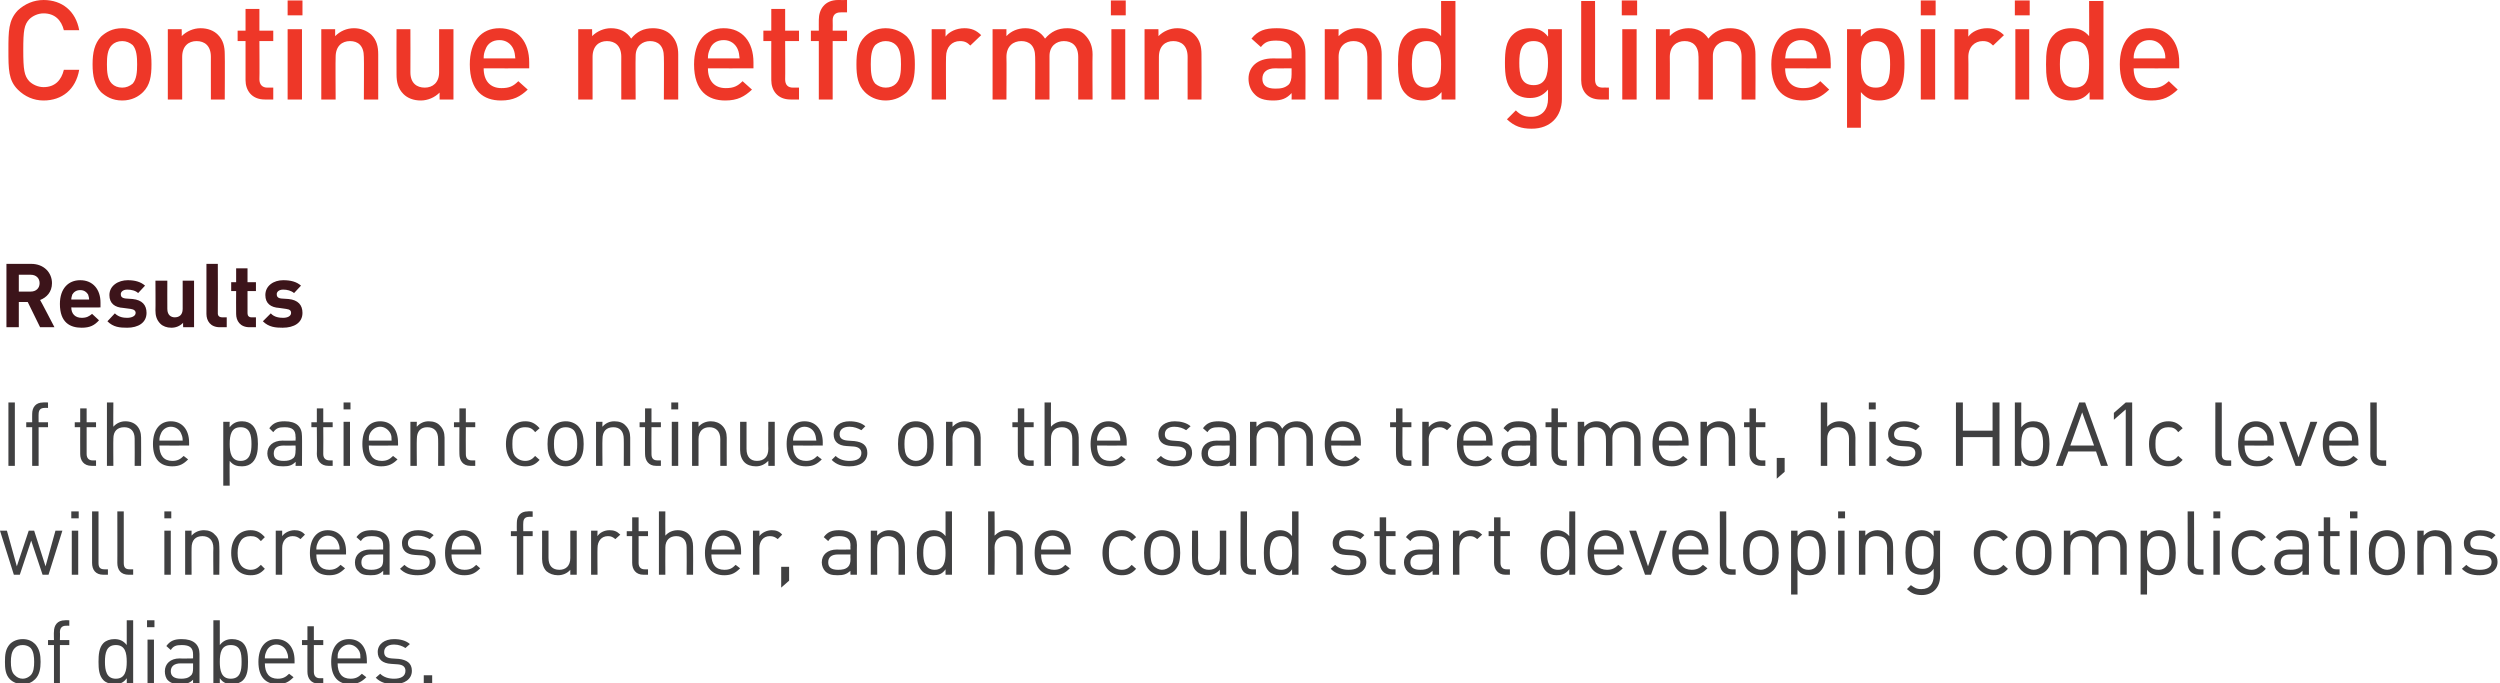
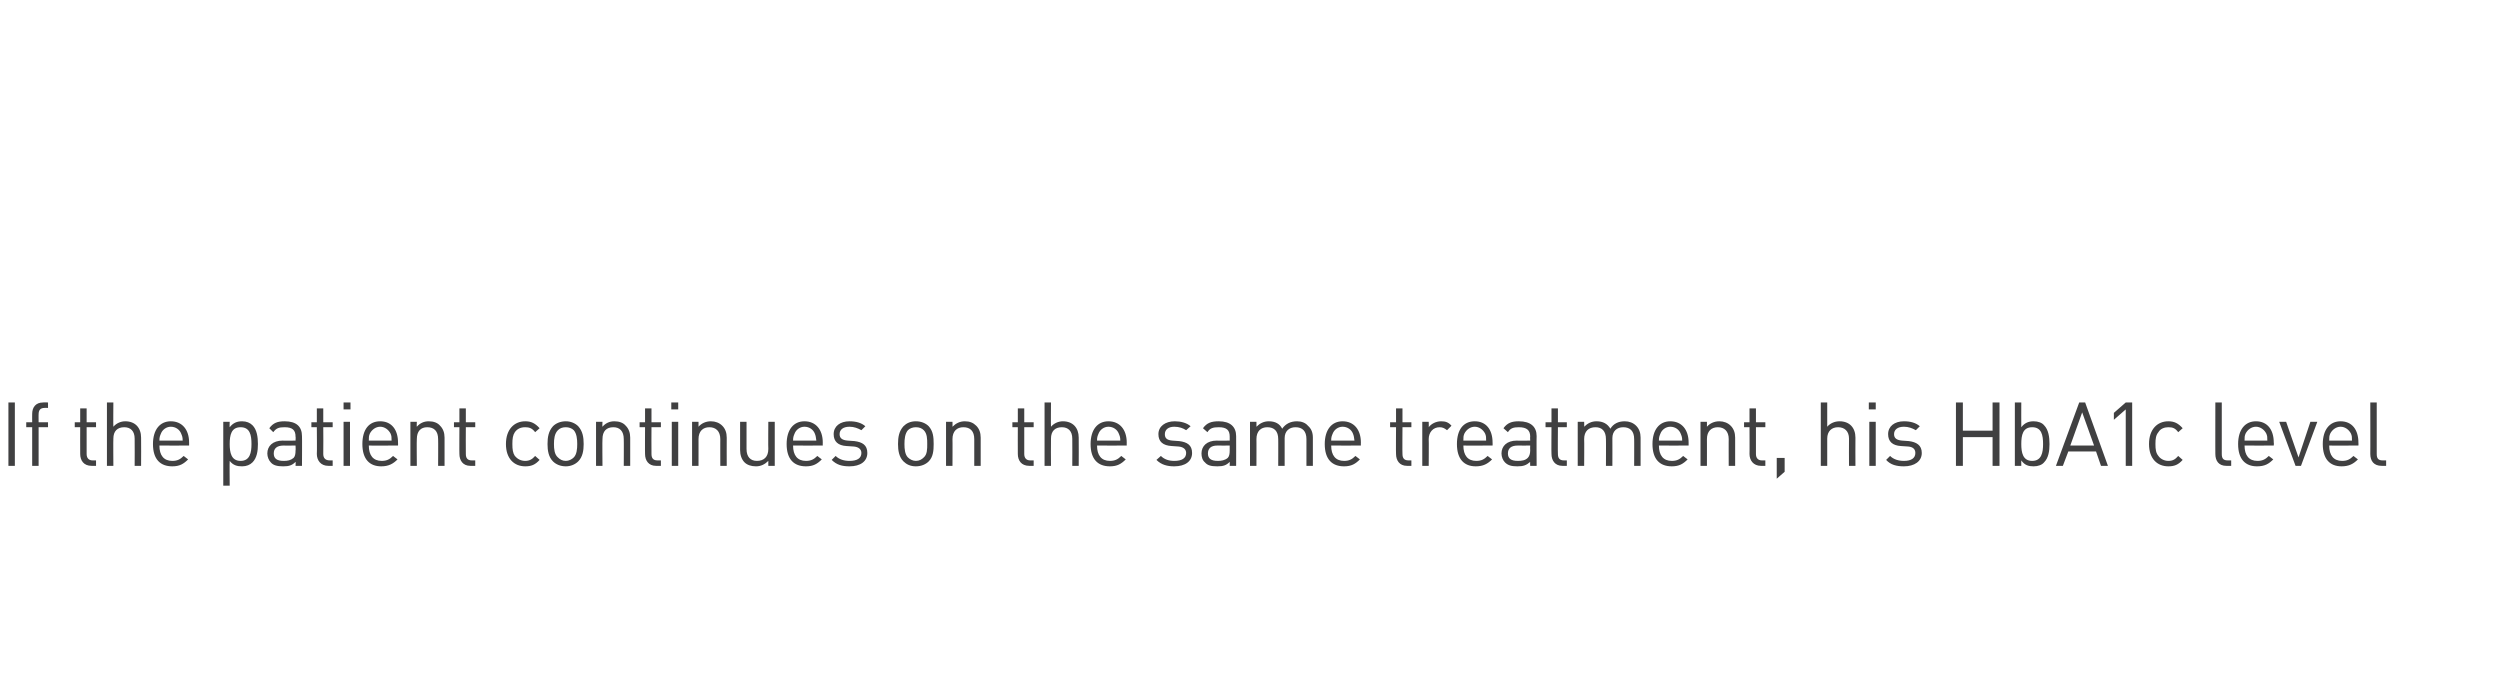
<svg xmlns="http://www.w3.org/2000/svg" version="1.1" style="left: 0.04% !important; width: 92.41% !important;top: 0.68% !important; height72.74% !important;" width="505px" height="138px" viewBox="0 0 505 138">
  <desc>Continue metformin and glimepiride Results If the patient continues on the same treatment, his HbA1c level will incre...</desc>
  <defs />
  <g id="Polygon51649">
-     <path d="M 7.1 137.2 C 6.5 137.8 5.7 138.2 4.6 138.2 C 3.5 138.2 2.6 137.8 2 137.2 C 1.1 136.3 1 135 1 133.7 C 1 132.3 1.1 131.1 2 130.1 C 2.6 129.5 3.5 129.1 4.6 129.1 C 5.7 129.1 6.5 129.5 7.1 130.1 C 8 131.1 8.2 132.3 8.2 133.7 C 8.2 135 8 136.3 7.1 137.2 Z M 6.2 130.9 C 5.8 130.5 5.2 130.3 4.6 130.3 C 3.9 130.3 3.4 130.5 3 130.9 C 2.3 131.6 2.2 132.7 2.2 133.7 C 2.2 134.7 2.3 135.8 3 136.4 C 3.4 136.8 3.9 137.1 4.6 137.1 C 5.2 137.1 5.8 136.8 6.2 136.4 C 6.8 135.8 6.9 134.7 6.9 133.7 C 6.9 132.7 6.8 131.6 6.2 130.9 Z M 12.1 130.3 L 12.1 138.1 L 10.9 138.1 L 10.9 130.3 L 9.7 130.3 L 9.7 129.3 L 10.9 129.3 C 10.9 129.3 10.85 127.63 10.9 127.6 C 10.9 126.3 11.6 125.3 13.1 125.3 C 13.1 125.25 14 125.3 14 125.3 L 14 126.4 C 14 126.4 13.34 126.37 13.3 126.4 C 12.5 126.4 12.1 126.9 12.1 127.7 C 12.15 127.66 12.1 129.3 12.1 129.3 L 14 129.3 L 14 130.3 L 12.1 130.3 Z M 25.6 138.1 C 25.6 138.1 25.63 137.04 25.6 137 C 24.9 138 24.1 138.2 23.1 138.2 C 22.2 138.2 21.4 137.9 20.9 137.4 C 20 136.5 19.9 135.1 19.9 133.7 C 19.9 132.3 20 130.8 20.9 129.9 C 21.4 129.4 22.2 129.1 23.1 129.1 C 24.1 129.1 24.9 129.4 25.6 130.3 C 25.61 130.27 25.6 125.3 25.6 125.3 L 26.9 125.3 L 26.9 138.1 L 25.6 138.1 Z M 23.4 130.3 C 21.5 130.3 21.2 131.9 21.2 133.7 C 21.2 135.4 21.5 137.1 23.4 137.1 C 25.3 137.1 25.6 135.4 25.6 133.7 C 25.6 131.9 25.3 130.3 23.4 130.3 Z M 29.8 138.1 L 29.8 129.2 L 31.1 129.2 L 31.1 138.1 L 29.8 138.1 Z M 29.7 126.7 L 29.7 125.3 L 31.2 125.3 L 31.2 126.7 L 29.7 126.7 Z M 39 138.1 C 39 138.1 39 137.26 39 137.3 C 38.3 138 37.6 138.2 36.4 138.2 C 35.2 138.2 34.5 138 33.9 137.4 C 33.5 137 33.3 136.3 33.3 135.6 C 33.3 134.1 34.4 133 36.3 133 C 36.33 133.05 39 133 39 133 C 39 133 39 132.2 39 132.2 C 39 130.9 38.4 130.3 36.7 130.3 C 35.6 130.3 35 130.5 34.5 131.3 C 34.5 131.3 33.6 130.5 33.6 130.5 C 34.4 129.4 35.3 129.1 36.7 129.1 C 39.1 129.1 40.3 130.2 40.3 132.1 C 40.29 132.09 40.3 138.1 40.3 138.1 L 39 138.1 Z M 39 134 C 39 134 36.51 134.02 36.5 134 C 35.2 134 34.5 134.6 34.5 135.6 C 34.5 136.6 35.2 137.1 36.6 137.1 C 37.3 137.1 38 137 38.5 136.5 C 38.9 136.2 39 135.7 39 135 C 39 134.97 39 134 39 134 Z M 49.1 137.4 C 48.6 137.9 47.8 138.2 46.9 138.2 C 45.9 138.2 45.1 138 44.4 137 C 44.4 137.04 44.4 138.1 44.4 138.1 L 43.1 138.1 L 43.1 125.3 L 44.4 125.3 C 44.4 125.3 44.4 130.27 44.4 130.3 C 45.1 129.4 45.9 129.1 46.9 129.1 C 47.8 129.1 48.6 129.4 49.1 129.9 C 50 130.8 50.1 132.3 50.1 133.7 C 50.1 135.1 50 136.5 49.1 137.4 Z M 46.6 130.3 C 44.7 130.3 44.4 131.9 44.4 133.7 C 44.4 135.4 44.7 137.1 46.6 137.1 C 48.6 137.1 48.8 135.4 48.8 133.7 C 48.8 131.9 48.6 130.3 46.6 130.3 Z M 53.5 134 C 53.5 136 54.4 137.1 56.1 137.1 C 57.1 137.1 57.7 136.8 58.4 136.1 C 58.4 136.1 59.3 136.8 59.3 136.8 C 58.4 137.7 57.6 138.2 56.1 138.2 C 53.7 138.2 52.2 136.8 52.2 133.7 C 52.2 130.8 53.6 129.1 55.8 129.1 C 58.1 129.1 59.5 130.8 59.5 133.4 C 59.49 133.42 59.5 134 59.5 134 C 59.5 134 53.51 134.02 53.5 134 Z M 57.9 131.6 C 57.6 130.8 56.8 130.2 55.8 130.2 C 54.9 130.2 54.1 130.8 53.8 131.6 C 53.6 132.1 53.5 132.3 53.5 133 C 53.5 133 58.2 133 58.2 133 C 58.2 132.3 58.1 132.1 57.9 131.6 Z M 64.4 138.1 C 62.8 138.1 62.1 137 62.1 135.7 C 62.09 135.73 62.1 130.3 62.1 130.3 L 61 130.3 L 61 129.3 L 62.1 129.3 L 62.1 126.5 L 63.4 126.5 L 63.4 129.3 L 65.3 129.3 L 65.3 130.3 L 63.4 130.3 C 63.4 130.3 63.38 135.69 63.4 135.7 C 63.4 136.5 63.8 137 64.6 137 C 64.59 136.99 65.3 137 65.3 137 L 65.3 138.1 C 65.3 138.1 64.35 138.1 64.4 138.1 Z M 68.2 134 C 68.2 136 69.1 137.1 70.8 137.1 C 71.8 137.1 72.4 136.8 73.1 136.1 C 73.1 136.1 74 136.8 74 136.8 C 73.1 137.7 72.2 138.2 70.7 138.2 C 68.4 138.2 66.9 136.8 66.9 133.7 C 66.9 130.8 68.2 129.1 70.5 129.1 C 72.8 129.1 74.1 130.8 74.1 133.4 C 74.14 133.42 74.1 134 74.1 134 C 74.1 134 68.16 134.02 68.2 134 Z M 72.6 131.6 C 72.2 130.8 71.4 130.2 70.5 130.2 C 69.6 130.2 68.8 130.8 68.4 131.6 C 68.2 132.1 68.2 132.3 68.2 133 C 68.2 133 72.8 133 72.8 133 C 72.8 132.3 72.8 132.1 72.6 131.6 Z M 79.6 138.2 C 78.1 138.2 76.9 137.9 75.9 136.9 C 75.9 136.9 76.8 136.1 76.8 136.1 C 77.5 136.8 78.5 137.1 79.6 137.1 C 81 137.1 81.9 136.6 81.9 135.5 C 81.9 134.8 81.5 134.3 80.4 134.2 C 80.4 134.2 79 134.1 79 134.1 C 77.3 134 76.3 133.2 76.3 131.7 C 76.3 130.1 77.7 129.1 79.6 129.1 C 80.9 129.1 82 129.4 82.8 130.1 C 82.8 130.1 81.9 130.9 81.9 130.9 C 81.3 130.5 80.5 130.2 79.6 130.2 C 78.3 130.2 77.6 130.8 77.6 131.7 C 77.6 132.5 78 132.9 79.1 133 C 79.1 133 80.6 133.1 80.6 133.1 C 82.1 133.3 83.2 133.9 83.2 135.5 C 83.2 137.2 81.7 138.2 79.6 138.2 Z M 85.6 138.1 L 85.6 136.4 L 87.3 136.4 L 87.3 138.1 L 85.6 138.1 Z " stroke="none" fill="#404041" />
-   </g>
+     </g>
  <g id="Polygon51648">
-     <path d="M 9.8 116.1 L 8.6 116.1 L 6.3 109.2 L 4 116.1 L 2.8 116.1 L 0 107.2 L 1.4 107.2 L 3.4 114.4 L 5.8 107.2 L 6.9 107.2 L 9.2 114.4 L 11.2 107.2 L 12.6 107.2 L 9.8 116.1 Z M 14.5 116.1 L 14.5 107.2 L 15.8 107.2 L 15.8 116.1 L 14.5 116.1 Z M 14.4 104.7 L 14.4 103.3 L 15.9 103.3 L 15.9 104.7 L 14.4 104.7 Z M 20.9 116.1 C 19.3 116.1 18.6 115.1 18.6 113.7 C 18.6 113.75 18.6 103.3 18.6 103.3 L 19.9 103.3 C 19.9 103.3 19.9 113.69 19.9 113.7 C 19.9 114.6 20.2 115 21.1 115 C 21.09 114.99 21.8 115 21.8 115 L 21.8 116.1 C 21.8 116.1 20.85 116.1 20.9 116.1 Z M 26 116.1 C 24.4 116.1 23.7 115.1 23.7 113.7 C 23.72 113.75 23.7 103.3 23.7 103.3 L 25 103.3 C 25 103.3 25.01 113.69 25 113.7 C 25 114.6 25.3 115 26.2 115 C 26.2 114.99 26.9 115 26.9 115 L 26.9 116.1 C 26.9 116.1 25.97 116.1 26 116.1 Z M 33.2 116.1 L 33.2 107.2 L 34.5 107.2 L 34.5 116.1 L 33.2 116.1 Z M 33.2 104.7 L 33.2 103.3 L 34.6 103.3 L 34.6 104.7 L 33.2 104.7 Z M 43.1 116.1 C 43.1 116.1 43.05 110.65 43.1 110.7 C 43.1 109.1 42.2 108.3 40.9 108.3 C 39.5 108.3 38.7 109.1 38.7 110.7 C 38.68 110.65 38.7 116.1 38.7 116.1 L 37.4 116.1 L 37.4 107.2 L 38.7 107.2 C 38.7 107.2 38.68 108.22 38.7 108.2 C 39.3 107.5 40.2 107.1 41.2 107.1 C 42.1 107.1 42.9 107.4 43.4 108 C 44.1 108.6 44.3 109.4 44.3 110.4 C 44.35 110.43 44.3 116.1 44.3 116.1 L 43.1 116.1 Z M 50.6 116.2 C 48.4 116.2 46.7 114.7 46.7 111.7 C 46.7 108.7 48.4 107.1 50.6 107.1 C 51.8 107.1 52.6 107.5 53.5 108.5 C 53.5 108.5 52.7 109.3 52.7 109.3 C 52 108.5 51.5 108.3 50.6 108.3 C 49.8 108.3 49 108.6 48.6 109.3 C 48.2 109.9 48 110.6 48 111.7 C 48 112.8 48.2 113.5 48.6 114.1 C 49 114.7 49.8 115.1 50.6 115.1 C 51.5 115.1 52 114.8 52.7 114.1 C 52.7 114.1 53.5 114.9 53.5 114.9 C 52.6 115.9 51.8 116.2 50.6 116.2 Z M 60.7 108.9 C 60.2 108.5 59.8 108.3 59.1 108.3 C 57.8 108.3 57 109.3 57 110.7 C 57 110.67 57 116.1 57 116.1 L 55.7 116.1 L 55.7 107.2 L 57 107.2 C 57 107.2 57 108.33 57 108.3 C 57.5 107.6 58.5 107.1 59.5 107.1 C 60.3 107.1 61 107.3 61.6 108 C 61.6 108 60.7 108.9 60.7 108.9 Z M 63.9 112 C 63.9 114 64.8 115.1 66.5 115.1 C 67.5 115.1 68.1 114.8 68.8 114.1 C 68.8 114.1 69.7 114.8 69.7 114.8 C 68.8 115.7 68 116.2 66.5 116.2 C 64.1 116.2 62.6 114.8 62.6 111.7 C 62.6 108.8 64 107.1 66.2 107.1 C 68.5 107.1 69.9 108.8 69.9 111.4 C 69.88 111.42 69.9 112 69.9 112 C 69.9 112 63.91 112.02 63.9 112 Z M 68.3 109.6 C 68 108.8 67.2 108.2 66.2 108.2 C 65.3 108.2 64.5 108.8 64.2 109.6 C 64 110.1 63.9 110.3 63.9 111 C 63.9 111 68.6 111 68.6 111 C 68.6 110.3 68.5 110.1 68.3 109.6 Z M 77.4 116.1 C 77.4 116.1 77.42 115.26 77.4 115.3 C 76.7 116 76 116.2 74.9 116.2 C 73.6 116.2 72.9 116 72.4 115.4 C 71.9 115 71.7 114.3 71.7 113.6 C 71.7 112.1 72.8 111 74.8 111 C 74.75 111.05 77.4 111 77.4 111 C 77.4 111 77.42 110.2 77.4 110.2 C 77.4 108.9 76.8 108.3 75.1 108.3 C 74 108.3 73.4 108.5 72.9 109.3 C 72.9 109.3 72 108.5 72 108.5 C 72.8 107.4 73.7 107.1 75.2 107.1 C 77.5 107.1 78.7 108.2 78.7 110.1 C 78.71 110.09 78.7 116.1 78.7 116.1 L 77.4 116.1 Z M 77.4 112 C 77.4 112 74.93 112.02 74.9 112 C 73.6 112 73 112.6 73 113.6 C 73 114.6 73.6 115.1 75 115.1 C 75.7 115.1 76.4 115 77 114.5 C 77.3 114.2 77.4 113.7 77.4 113 C 77.42 112.97 77.4 112 77.4 112 Z M 84.4 116.2 C 82.9 116.2 81.8 115.9 80.8 114.9 C 80.8 114.9 81.7 114.1 81.7 114.1 C 82.4 114.8 83.3 115.1 84.4 115.1 C 85.9 115.1 86.8 114.6 86.8 113.5 C 86.8 112.8 86.3 112.3 85.3 112.2 C 85.3 112.2 83.8 112.1 83.8 112.1 C 82.1 112 81.2 111.2 81.2 109.7 C 81.2 108.1 82.6 107.1 84.4 107.1 C 85.7 107.1 86.8 107.4 87.6 108.1 C 87.6 108.1 86.8 108.9 86.8 108.9 C 86.2 108.5 85.3 108.2 84.4 108.2 C 83.1 108.2 82.4 108.8 82.4 109.7 C 82.4 110.5 82.9 110.9 84 111 C 84 111 85.4 111.1 85.4 111.1 C 87 111.3 88 111.9 88 113.5 C 88 115.2 86.6 116.2 84.4 116.2 Z M 91.2 112 C 91.2 114 92.2 115.1 93.8 115.1 C 94.9 115.1 95.5 114.8 96.2 114.1 C 96.2 114.1 97 114.8 97 114.8 C 96.1 115.7 95.3 116.2 93.8 116.2 C 91.5 116.2 89.9 114.8 89.9 111.7 C 89.9 108.8 91.3 107.1 93.6 107.1 C 95.9 107.1 97.2 108.8 97.2 111.4 C 97.21 111.42 97.2 112 97.2 112 C 97.2 112 91.23 112.02 91.2 112 Z M 95.6 109.6 C 95.3 108.8 94.5 108.2 93.6 108.2 C 92.6 108.2 91.8 108.8 91.5 109.6 C 91.3 110.1 91.3 110.3 91.2 111 C 91.2 111 95.9 111 95.9 111 C 95.9 110.3 95.8 110.1 95.6 109.6 Z M 105.7 108.3 L 105.7 116.1 L 104.4 116.1 L 104.4 108.3 L 103.2 108.3 L 103.2 107.3 L 104.4 107.3 C 104.4 107.3 104.37 105.63 104.4 105.6 C 104.4 104.3 105.1 103.3 106.6 103.3 C 106.62 103.25 107.6 103.3 107.6 103.3 L 107.6 104.4 C 107.6 104.4 106.86 104.37 106.9 104.4 C 106 104.4 105.7 104.9 105.7 105.7 C 105.67 105.66 105.7 107.3 105.7 107.3 L 107.6 107.3 L 107.6 108.3 L 105.7 108.3 Z M 115.2 116.1 C 115.2 116.1 115.21 115.11 115.2 115.1 C 114.6 115.8 113.7 116.2 112.7 116.2 C 111.8 116.2 111 115.9 110.4 115.4 C 109.8 114.8 109.5 113.9 109.5 112.9 C 109.52 112.9 109.5 107.2 109.5 107.2 L 110.8 107.2 C 110.8 107.2 110.82 112.7 110.8 112.7 C 110.8 114.3 111.6 115.1 113 115.1 C 114.3 115.1 115.2 114.3 115.2 112.7 C 115.19 112.7 115.2 107.2 115.2 107.2 L 116.5 107.2 L 116.5 116.1 L 115.2 116.1 Z M 124.3 108.9 C 123.8 108.5 123.5 108.3 122.8 108.3 C 121.5 108.3 120.7 109.3 120.7 110.7 C 120.66 110.67 120.7 116.1 120.7 116.1 L 119.4 116.1 L 119.4 107.2 L 120.7 107.2 C 120.7 107.2 120.66 108.33 120.7 108.3 C 121.1 107.6 122.1 107.1 123.1 107.1 C 124 107.1 124.6 107.3 125.3 108 C 125.3 108 124.3 108.9 124.3 108.9 Z M 130 116.1 C 128.4 116.1 127.7 115 127.7 113.7 C 127.69 113.73 127.7 108.3 127.7 108.3 L 126.6 108.3 L 126.6 107.3 L 127.7 107.3 L 127.7 104.5 L 129 104.5 L 129 107.3 L 130.9 107.3 L 130.9 108.3 L 129 108.3 C 129 108.3 128.99 113.69 129 113.7 C 129 114.5 129.4 115 130.2 115 C 130.2 114.99 130.9 115 130.9 115 L 130.9 116.1 C 130.9 116.1 129.96 116.1 130 116.1 Z M 138.7 116.1 C 138.7 116.1 138.74 110.63 138.7 110.6 C 138.7 109.1 137.9 108.3 136.6 108.3 C 135.3 108.3 134.4 109.1 134.4 110.6 C 134.37 110.63 134.4 116.1 134.4 116.1 L 133.1 116.1 L 133.1 103.3 L 134.4 103.3 C 134.4 103.3 134.37 108.22 134.4 108.2 C 135 107.5 135.9 107.1 136.9 107.1 C 138.9 107.1 140 108.4 140 110.4 C 140.04 110.42 140 116.1 140 116.1 L 138.7 116.1 Z M 143.7 112 C 143.7 114 144.6 115.1 146.3 115.1 C 147.4 115.1 147.9 114.8 148.6 114.1 C 148.6 114.1 149.5 114.8 149.5 114.8 C 148.6 115.7 147.8 116.2 146.3 116.2 C 144 116.2 142.4 114.8 142.4 111.7 C 142.4 108.8 143.8 107.1 146.1 107.1 C 148.3 107.1 149.7 108.8 149.7 111.4 C 149.69 111.42 149.7 112 149.7 112 C 149.7 112 143.72 112.02 143.7 112 Z M 148.1 109.6 C 147.8 108.8 147 108.2 146.1 108.2 C 145.1 108.2 144.3 108.8 144 109.6 C 143.8 110.1 143.8 110.3 143.7 111 C 143.7 111 148.4 111 148.4 111 C 148.4 110.3 148.3 110.1 148.1 109.6 Z M 157.1 108.9 C 156.6 108.5 156.2 108.3 155.5 108.3 C 154.2 108.3 153.4 109.3 153.4 110.7 C 153.42 110.67 153.4 116.1 153.4 116.1 L 152.1 116.1 L 152.1 107.2 L 153.4 107.2 C 153.4 107.2 153.42 108.33 153.4 108.3 C 153.9 107.6 154.9 107.1 155.9 107.1 C 156.7 107.1 157.4 107.3 158 108 C 158 108 157.1 108.9 157.1 108.9 Z M 157.8 118.7 L 157.8 114.5 L 159.4 114.5 L 159.4 117.3 L 157.8 118.7 Z M 171.8 116.1 C 171.8 116.1 171.76 115.26 171.8 115.3 C 171 116 170.4 116.2 169.2 116.2 C 168 116.2 167.3 116 166.7 115.4 C 166.3 115 166 114.3 166 113.6 C 166 112.1 167.1 111 169.1 111 C 169.1 111.05 171.8 111 171.8 111 C 171.8 111 171.76 110.2 171.8 110.2 C 171.8 108.9 171.1 108.3 169.5 108.3 C 168.4 108.3 167.8 108.5 167.3 109.3 C 167.3 109.3 166.4 108.5 166.4 108.5 C 167.2 107.4 168.1 107.1 169.5 107.1 C 171.9 107.1 173.1 108.2 173.1 110.1 C 173.06 110.09 173.1 116.1 173.1 116.1 L 171.8 116.1 Z M 171.8 112 C 171.8 112 169.28 112.02 169.3 112 C 167.9 112 167.3 112.6 167.3 113.6 C 167.3 114.6 167.9 115.1 169.3 115.1 C 170.1 115.1 170.8 115 171.3 114.5 C 171.6 114.2 171.8 113.7 171.8 113 C 171.76 112.97 171.8 112 171.8 112 Z M 181.5 116.1 C 181.5 116.1 181.54 110.65 181.5 110.7 C 181.5 109.1 180.7 108.3 179.4 108.3 C 178 108.3 177.2 109.1 177.2 110.7 C 177.16 110.65 177.2 116.1 177.2 116.1 L 175.9 116.1 L 175.9 107.2 L 177.2 107.2 C 177.2 107.2 177.16 108.22 177.2 108.2 C 177.8 107.5 178.7 107.1 179.6 107.1 C 180.6 107.1 181.4 107.4 181.9 108 C 182.5 108.6 182.8 109.4 182.8 110.4 C 182.83 110.43 182.8 116.1 182.8 116.1 L 181.5 116.1 Z M 191 116.1 C 191 116.1 191.01 115.04 191 115 C 190.3 116 189.5 116.2 188.5 116.2 C 187.6 116.2 186.8 115.9 186.3 115.4 C 185.4 114.5 185.2 113.1 185.2 111.7 C 185.2 110.3 185.4 108.8 186.3 107.9 C 186.8 107.4 187.6 107.1 188.5 107.1 C 189.5 107.1 190.3 107.4 191 108.3 C 190.99 108.27 191 103.3 191 103.3 L 192.3 103.3 L 192.3 116.1 L 191 116.1 Z M 188.8 108.3 C 186.9 108.3 186.5 109.9 186.5 111.7 C 186.5 113.4 186.9 115.1 188.8 115.1 C 190.7 115.1 191 113.4 191 111.7 C 191 109.9 190.7 108.3 188.8 108.3 Z M 205.3 116.1 C 205.3 116.1 205.32 110.63 205.3 110.6 C 205.3 109.1 204.5 108.3 203.2 108.3 C 201.8 108.3 200.9 109.1 200.9 110.6 C 200.95 110.63 200.9 116.1 200.9 116.1 L 199.6 116.1 L 199.6 103.3 L 200.9 103.3 C 200.9 103.3 200.95 108.22 200.9 108.2 C 201.6 107.5 202.4 107.1 203.4 107.1 C 205.4 107.1 206.6 108.4 206.6 110.4 C 206.62 110.42 206.6 116.1 206.6 116.1 L 205.3 116.1 Z M 210.3 112 C 210.3 114 211.2 115.1 212.9 115.1 C 213.9 115.1 214.5 114.8 215.2 114.1 C 215.2 114.1 216.1 114.8 216.1 114.8 C 215.2 115.7 214.4 116.2 212.9 116.2 C 210.5 116.2 209 114.8 209 111.7 C 209 108.8 210.4 107.1 212.6 107.1 C 214.9 107.1 216.3 108.8 216.3 111.4 C 216.27 111.42 216.3 112 216.3 112 C 216.3 112 210.29 112.02 210.3 112 Z M 214.7 109.6 C 214.4 108.8 213.6 108.2 212.6 108.2 C 211.7 108.2 210.9 108.8 210.6 109.6 C 210.4 110.1 210.3 110.3 210.3 111 C 210.3 111 215 111 215 111 C 214.9 110.3 214.9 110.1 214.7 109.6 Z M 226.6 116.2 C 224.4 116.2 222.7 114.7 222.7 111.7 C 222.7 108.7 224.4 107.1 226.6 107.1 C 227.8 107.1 228.6 107.5 229.5 108.5 C 229.5 108.5 228.6 109.3 228.6 109.3 C 228 108.5 227.4 108.3 226.6 108.3 C 225.7 108.3 225 108.6 224.5 109.3 C 224.1 109.9 224 110.6 224 111.7 C 224 112.8 224.1 113.5 224.5 114.1 C 225 114.7 225.7 115.1 226.6 115.1 C 227.4 115.1 228 114.8 228.6 114.1 C 228.6 114.1 229.5 114.9 229.5 114.9 C 228.6 115.9 227.8 116.2 226.6 116.2 Z M 237.3 115.2 C 236.7 115.8 235.8 116.2 234.7 116.2 C 233.7 116.2 232.8 115.8 232.2 115.2 C 231.3 114.3 231.1 113 231.1 111.7 C 231.1 110.3 231.3 109.1 232.2 108.1 C 232.8 107.5 233.7 107.1 234.7 107.1 C 235.8 107.1 236.7 107.5 237.3 108.1 C 238.2 109.1 238.4 110.3 238.4 111.7 C 238.4 113 238.2 114.3 237.3 115.2 Z M 236.4 108.9 C 235.9 108.5 235.4 108.3 234.7 108.3 C 234.1 108.3 233.6 108.5 233.1 108.9 C 232.5 109.6 232.4 110.7 232.4 111.7 C 232.4 112.7 232.5 113.8 233.1 114.4 C 233.6 114.8 234.1 115.1 234.7 115.1 C 235.4 115.1 235.9 114.8 236.4 114.4 C 237 113.8 237.1 112.7 237.1 111.7 C 237.1 110.7 237 109.6 236.4 108.9 Z M 246.4 116.1 C 246.4 116.1 246.44 115.11 246.4 115.1 C 245.8 115.8 244.9 116.2 243.9 116.2 C 243 116.2 242.2 115.9 241.7 115.4 C 241 114.8 240.8 113.9 240.8 112.9 C 240.75 112.9 240.8 107.2 240.8 107.2 L 242 107.2 C 242 107.2 242.05 112.7 242 112.7 C 242 114.3 242.9 115.1 244.2 115.1 C 245.5 115.1 246.4 114.3 246.4 112.7 C 246.42 112.7 246.4 107.2 246.4 107.2 L 247.7 107.2 L 247.7 116.1 L 246.4 116.1 Z M 252.8 116.1 C 251.3 116.1 250.6 115.1 250.6 113.7 C 250.56 113.75 250.6 103.3 250.6 103.3 L 251.9 103.3 C 251.9 103.3 251.86 113.69 251.9 113.7 C 251.9 114.6 252.1 115 253 115 C 253.05 114.99 253.7 115 253.7 115 L 253.7 116.1 C 253.7 116.1 252.81 116.1 252.8 116.1 Z M 261 116.1 C 261 116.1 261.01 115.04 261 115 C 260.3 116 259.5 116.2 258.5 116.2 C 257.6 116.2 256.8 115.9 256.3 115.4 C 255.4 114.5 255.3 113.1 255.3 111.7 C 255.3 110.3 255.4 108.8 256.3 107.9 C 256.8 107.4 257.6 107.1 258.5 107.1 C 259.5 107.1 260.3 107.4 261 108.3 C 260.99 108.27 261 103.3 261 103.3 L 262.3 103.3 L 262.3 116.1 L 261 116.1 Z M 258.8 108.3 C 256.9 108.3 256.5 109.9 256.5 111.7 C 256.5 113.4 256.9 115.1 258.8 115.1 C 260.7 115.1 261 113.4 261 111.7 C 261 109.9 260.7 108.3 258.8 108.3 Z M 272.4 116.2 C 270.9 116.2 269.8 115.9 268.8 114.9 C 268.8 114.9 269.7 114.1 269.7 114.1 C 270.4 114.8 271.3 115.1 272.4 115.1 C 273.9 115.1 274.8 114.6 274.8 113.5 C 274.8 112.8 274.3 112.3 273.3 112.2 C 273.3 112.2 271.8 112.1 271.8 112.1 C 270.1 112 269.2 111.2 269.2 109.7 C 269.2 108.1 270.6 107.1 272.5 107.1 C 273.7 107.1 274.9 107.4 275.6 108.1 C 275.6 108.1 274.8 108.9 274.8 108.9 C 274.2 108.5 273.4 108.2 272.4 108.2 C 271.1 108.2 270.5 108.8 270.5 109.7 C 270.5 110.5 270.9 110.9 272 111 C 272 111 273.4 111.1 273.4 111.1 C 275 111.3 276 111.9 276 113.5 C 276 115.2 274.6 116.2 272.4 116.2 Z M 281 116.1 C 279.5 116.1 278.7 115 278.7 113.7 C 278.7 113.73 278.7 108.3 278.7 108.3 L 277.6 108.3 L 277.6 107.3 L 278.7 107.3 L 278.7 104.5 L 280 104.5 L 280 107.3 L 281.9 107.3 L 281.9 108.3 L 280 108.3 C 280 108.3 279.99 113.69 280 113.7 C 280 114.5 280.4 115 281.2 115 C 281.2 114.99 281.9 115 281.9 115 L 281.9 116.1 C 281.9 116.1 280.97 116.1 281 116.1 Z M 289.4 116.1 C 289.4 116.1 289.35 115.26 289.4 115.3 C 288.6 116 288 116.2 286.8 116.2 C 285.6 116.2 284.9 116 284.3 115.4 C 283.9 115 283.6 114.3 283.6 113.6 C 283.6 112.1 284.7 111 286.7 111 C 286.69 111.05 289.4 111 289.4 111 C 289.4 111 289.35 110.2 289.4 110.2 C 289.4 108.9 288.7 108.3 287.1 108.3 C 286 108.3 285.4 108.5 284.9 109.3 C 284.9 109.3 284 108.5 284 108.5 C 284.8 107.4 285.7 107.1 287.1 107.1 C 289.5 107.1 290.7 108.2 290.7 110.1 C 290.65 110.09 290.7 116.1 290.7 116.1 L 289.4 116.1 Z M 289.4 112 C 289.4 112 286.87 112.02 286.9 112 C 285.5 112 284.9 112.6 284.9 113.6 C 284.9 114.6 285.5 115.1 286.9 115.1 C 287.7 115.1 288.3 115 288.9 114.5 C 289.2 114.2 289.4 113.7 289.4 113 C 289.35 112.97 289.4 112 289.4 112 Z M 298.4 108.9 C 297.9 108.5 297.6 108.3 296.9 108.3 C 295.6 108.3 294.8 109.3 294.8 110.7 C 294.76 110.67 294.8 116.1 294.8 116.1 L 293.5 116.1 L 293.5 107.2 L 294.8 107.2 C 294.8 107.2 294.76 108.33 294.8 108.3 C 295.2 107.6 296.2 107.1 297.2 107.1 C 298.1 107.1 298.7 107.3 299.4 108 C 299.4 108 298.4 108.9 298.4 108.9 Z M 304.1 116.1 C 302.6 116.1 301.8 115 301.8 113.7 C 301.8 113.73 301.8 108.3 301.8 108.3 L 300.7 108.3 L 300.7 107.3 L 301.8 107.3 L 301.8 104.5 L 303.1 104.5 L 303.1 107.3 L 305 107.3 L 305 108.3 L 303.1 108.3 C 303.1 108.3 303.09 113.69 303.1 113.7 C 303.1 114.5 303.5 115 304.3 115 C 304.3 114.99 305 115 305 115 L 305 116.1 C 305 116.1 304.06 116.1 304.1 116.1 Z M 317 116.1 C 317 116.1 316.97 115.04 317 115 C 316.2 116 315.4 116.2 314.4 116.2 C 313.5 116.2 312.8 115.9 312.3 115.4 C 311.4 114.5 311.2 113.1 311.2 111.7 C 311.2 110.3 311.4 108.8 312.3 107.9 C 312.8 107.4 313.5 107.1 314.4 107.1 C 315.4 107.1 316.2 107.4 317 108.3 C 316.95 108.27 317 103.3 317 103.3 L 318.2 103.3 L 318.2 116.1 L 317 116.1 Z M 314.7 108.3 C 312.8 108.3 312.5 109.9 312.5 111.7 C 312.5 113.4 312.8 115.1 314.7 115.1 C 316.7 115.1 317 113.4 317 111.7 C 317 109.9 316.7 108.3 314.7 108.3 Z M 322 112 C 322 114 322.9 115.1 324.6 115.1 C 325.6 115.1 326.2 114.8 326.9 114.1 C 326.9 114.1 327.8 114.8 327.8 114.8 C 326.9 115.7 326.1 116.2 324.6 116.2 C 322.2 116.2 320.7 114.8 320.7 111.7 C 320.7 108.8 322.1 107.1 324.3 107.1 C 326.6 107.1 328 108.8 328 111.4 C 327.97 111.42 328 112 328 112 C 328 112 321.99 112.02 322 112 Z M 326.4 109.6 C 326.1 108.8 325.3 108.2 324.3 108.2 C 323.4 108.2 322.6 108.8 322.3 109.6 C 322.1 110.1 322 110.3 322 111 C 322 111 326.7 111 326.7 111 C 326.6 110.3 326.6 110.1 326.4 109.6 Z M 333.5 116.1 L 332.3 116.1 L 329.1 107.2 L 330.5 107.2 L 332.9 114.4 L 335.3 107.2 L 336.7 107.2 L 333.5 116.1 Z M 339.1 112 C 339.1 114 340 115.1 341.7 115.1 C 342.7 115.1 343.3 114.8 344 114.1 C 344 114.1 344.9 114.8 344.9 114.8 C 344 115.7 343.2 116.2 341.7 116.2 C 339.3 116.2 337.8 114.8 337.8 111.7 C 337.8 108.8 339.2 107.1 341.4 107.1 C 343.7 107.1 345.1 108.8 345.1 111.4 C 345.06 111.42 345.1 112 345.1 112 C 345.1 112 339.09 112.02 339.1 112 Z M 343.5 109.6 C 343.2 108.8 342.4 108.2 341.4 108.2 C 340.5 108.2 339.7 108.8 339.4 109.6 C 339.2 110.1 339.1 110.3 339.1 111 C 339.1 111 343.8 111 343.8 111 C 343.7 110.3 343.7 110.1 343.5 109.6 Z M 349.7 116.1 C 348.1 116.1 347.4 115.1 347.4 113.7 C 347.44 113.75 347.4 103.3 347.4 103.3 L 348.7 103.3 C 348.7 103.3 348.74 113.69 348.7 113.7 C 348.7 114.6 349 115 349.9 115 C 349.93 114.99 350.6 115 350.6 115 L 350.6 116.1 C 350.6 116.1 349.69 116.1 349.7 116.1 Z M 358.2 115.2 C 357.6 115.8 356.8 116.2 355.7 116.2 C 354.6 116.2 353.8 115.8 353.1 115.2 C 352.2 114.3 352.1 113 352.1 111.7 C 352.1 110.3 352.2 109.1 353.1 108.1 C 353.8 107.5 354.6 107.1 355.7 107.1 C 356.8 107.1 357.6 107.5 358.2 108.1 C 359.1 109.1 359.3 110.3 359.3 111.7 C 359.3 113 359.1 114.3 358.2 115.2 Z M 357.3 108.9 C 356.9 108.5 356.3 108.3 355.7 108.3 C 355.1 108.3 354.5 108.5 354.1 108.9 C 353.4 109.6 353.4 110.7 353.4 111.7 C 353.4 112.7 353.4 113.8 354.1 114.4 C 354.5 114.8 355.1 115.1 355.7 115.1 C 356.3 115.1 356.9 114.8 357.3 114.4 C 358 113.8 358 112.7 358 111.7 C 358 110.7 358 109.6 357.3 108.9 Z M 367.7 115.4 C 367.3 115.9 366.5 116.2 365.6 116.2 C 364.6 116.2 363.8 116 363.1 115.1 C 363.08 115.06 363.1 120.1 363.1 120.1 L 361.8 120.1 L 361.8 107.2 L 363.1 107.2 C 363.1 107.2 363.08 108.29 363.1 108.3 C 363.8 107.4 364.6 107.1 365.6 107.1 C 366.5 107.1 367.3 107.4 367.7 107.9 C 368.6 108.8 368.8 110.3 368.8 111.7 C 368.8 113.1 368.6 114.5 367.7 115.4 Z M 365.3 108.3 C 363.4 108.3 363.1 109.9 363.1 111.7 C 363.1 113.4 363.4 115.1 365.3 115.1 C 367.2 115.1 367.5 113.4 367.5 111.7 C 367.5 109.9 367.2 108.3 365.3 108.3 Z M 371.3 116.1 L 371.3 107.2 L 372.6 107.2 L 372.6 116.1 L 371.3 116.1 Z M 371.3 104.7 L 371.3 103.3 L 372.7 103.3 L 372.7 104.7 L 371.3 104.7 Z M 381.2 116.1 C 381.2 116.1 381.15 110.65 381.2 110.7 C 381.2 109.1 380.3 108.3 379 108.3 C 377.6 108.3 376.8 109.1 376.8 110.7 C 376.78 110.65 376.8 116.1 376.8 116.1 L 375.5 116.1 L 375.5 107.2 L 376.8 107.2 C 376.8 107.2 376.78 108.22 376.8 108.2 C 377.4 107.5 378.3 107.1 379.3 107.1 C 380.2 107.1 381 107.4 381.5 108 C 382.2 108.6 382.4 109.4 382.4 110.4 C 382.45 110.43 382.4 116.1 382.4 116.1 L 381.2 116.1 Z M 388.2 120.2 C 386.8 120.2 386.1 119.8 385.2 119 C 385.2 119 386 118.2 386 118.2 C 386.7 118.7 387.1 119 388.1 119 C 389.9 119 390.6 117.8 390.6 116.3 C 390.6 116.3 390.6 114.9 390.6 114.9 C 389.9 115.9 389 116.1 388.1 116.1 C 387.2 116.1 386.4 115.8 385.9 115.3 C 385.1 114.4 384.9 113 384.9 111.6 C 384.9 110.2 385.1 108.8 385.9 107.9 C 386.4 107.4 387.2 107.1 388.1 107.1 C 389.1 107.1 389.9 107.4 390.6 108.3 C 390.59 108.29 390.6 107.2 390.6 107.2 L 391.9 107.2 C 391.9 107.2 391.87 116.37 391.9 116.4 C 391.9 118.6 390.5 120.2 388.2 120.2 Z M 388.4 108.3 C 386.4 108.3 386.2 109.9 386.2 111.6 C 386.2 113.3 386.4 114.9 388.4 114.9 C 390.3 114.9 390.6 113.3 390.6 111.6 C 390.6 109.9 390.3 108.3 388.4 108.3 Z M 402.7 116.2 C 400.4 116.2 398.7 114.7 398.7 111.7 C 398.7 108.7 400.4 107.1 402.7 107.1 C 403.9 107.1 404.7 107.5 405.6 108.5 C 405.6 108.5 404.7 109.3 404.7 109.3 C 404 108.5 403.5 108.3 402.7 108.3 C 401.8 108.3 401.1 108.6 400.6 109.3 C 400.2 109.9 400 110.6 400 111.7 C 400 112.8 400.2 113.5 400.6 114.1 C 401.1 114.7 401.8 115.1 402.7 115.1 C 403.5 115.1 404 114.8 404.7 114.1 C 404.7 114.1 405.6 114.9 405.6 114.9 C 404.7 115.9 403.9 116.2 402.7 116.2 Z M 413.4 115.2 C 412.8 115.8 411.9 116.2 410.8 116.2 C 409.7 116.2 408.9 115.8 408.3 115.2 C 407.4 114.3 407.2 113 407.2 111.7 C 407.2 110.3 407.4 109.1 408.3 108.1 C 408.9 107.5 409.7 107.1 410.8 107.1 C 411.9 107.1 412.8 107.5 413.4 108.1 C 414.3 109.1 414.4 110.3 414.4 111.7 C 414.4 113 414.3 114.3 413.4 115.2 Z M 412.4 108.9 C 412 108.5 411.5 108.3 410.8 108.3 C 410.2 108.3 409.6 108.5 409.2 108.9 C 408.6 109.6 408.5 110.7 408.5 111.7 C 408.5 112.7 408.6 113.8 409.2 114.4 C 409.6 114.8 410.2 115.1 410.8 115.1 C 411.5 115.1 412 114.8 412.4 114.4 C 413.1 113.8 413.1 112.7 413.1 111.7 C 413.1 110.7 413.1 109.6 412.4 108.9 Z M 428.3 116.1 C 428.3 116.1 428.31 110.65 428.3 110.7 C 428.3 109.1 427.5 108.3 426.1 108.3 C 424.8 108.3 423.9 109.1 423.9 110.5 C 423.92 110.51 423.9 116.1 423.9 116.1 L 422.6 116.1 C 422.6 116.1 422.62 110.65 422.6 110.7 C 422.6 109.1 421.8 108.3 420.4 108.3 C 419.1 108.3 418.2 109.1 418.2 110.7 C 418.23 110.65 418.2 116.1 418.2 116.1 L 416.9 116.1 L 416.9 107.2 L 418.2 107.2 C 418.2 107.2 418.23 108.22 418.2 108.2 C 418.9 107.5 419.7 107.1 420.7 107.1 C 422 107.1 422.9 107.6 423.4 108.6 C 424.1 107.6 425.1 107.1 426.4 107.1 C 427.3 107.1 428.1 107.4 428.6 108 C 429.3 108.6 429.6 109.4 429.6 110.4 C 429.6 110.43 429.6 116.1 429.6 116.1 L 428.3 116.1 Z M 438.4 115.4 C 437.9 115.9 437.1 116.2 436.2 116.2 C 435.3 116.2 434.4 116 433.7 115.1 C 433.73 115.06 433.7 120.1 433.7 120.1 L 432.4 120.1 L 432.4 107.2 L 433.7 107.2 C 433.7 107.2 433.73 108.29 433.7 108.3 C 434.4 107.4 435.3 107.1 436.2 107.1 C 437.1 107.1 437.9 107.4 438.4 107.9 C 439.3 108.8 439.5 110.3 439.5 111.7 C 439.5 113.1 439.3 114.5 438.4 115.4 Z M 436 108.3 C 434 108.3 433.7 109.9 433.7 111.7 C 433.7 113.4 434 115.1 436 115.1 C 437.9 115.1 438.2 113.4 438.2 111.7 C 438.2 109.9 437.9 108.3 436 108.3 Z M 444.2 116.1 C 442.6 116.1 441.9 115.1 441.9 113.7 C 441.94 113.75 441.9 103.3 441.9 103.3 L 443.2 103.3 C 443.2 103.3 443.23 113.69 443.2 113.7 C 443.2 114.6 443.5 115 444.4 115 C 444.42 114.99 445.1 115 445.1 115 L 445.1 116.1 C 445.1 116.1 444.19 116.1 444.2 116.1 Z M 447.1 116.1 L 447.1 107.2 L 448.4 107.2 L 448.4 116.1 L 447.1 116.1 Z M 447.1 104.7 L 447.1 103.3 L 448.5 103.3 L 448.5 104.7 L 447.1 104.7 Z M 454.8 116.2 C 452.5 116.2 450.8 114.7 450.8 111.7 C 450.8 108.7 452.5 107.1 454.8 107.1 C 456 107.1 456.8 107.5 457.7 108.5 C 457.7 108.5 456.8 109.3 456.8 109.3 C 456.1 108.5 455.6 108.3 454.8 108.3 C 453.9 108.3 453.2 108.6 452.7 109.3 C 452.3 109.9 452.1 110.6 452.1 111.7 C 452.1 112.8 452.3 113.5 452.7 114.1 C 453.2 114.7 453.9 115.1 454.8 115.1 C 455.6 115.1 456.1 114.8 456.8 114.1 C 456.8 114.1 457.7 114.9 457.7 114.9 C 456.8 115.9 456 116.2 454.8 116.2 Z M 465.1 116.1 C 465.1 116.1 465.12 115.26 465.1 115.3 C 464.4 116 463.7 116.2 462.6 116.2 C 461.3 116.2 460.6 116 460.1 115.4 C 459.6 115 459.4 114.3 459.4 113.6 C 459.4 112.1 460.5 111 462.5 111 C 462.45 111.05 465.1 111 465.1 111 C 465.1 111 465.12 110.2 465.1 110.2 C 465.1 108.9 464.5 108.3 462.8 108.3 C 461.7 108.3 461.1 108.5 460.6 109.3 C 460.6 109.3 459.7 108.5 459.7 108.5 C 460.5 107.4 461.4 107.1 462.9 107.1 C 465.2 107.1 466.4 108.2 466.4 110.1 C 466.41 110.09 466.4 116.1 466.4 116.1 L 465.1 116.1 Z M 465.1 112 C 465.1 112 462.63 112.02 462.6 112 C 461.3 112 460.7 112.6 460.7 113.6 C 460.7 114.6 461.3 115.1 462.7 115.1 C 463.4 115.1 464.1 115 464.7 114.5 C 465 114.2 465.1 113.7 465.1 113 C 465.12 112.97 465.1 112 465.1 112 Z M 471.7 116.1 C 470.2 116.1 469.4 115 469.4 113.7 C 469.42 113.73 469.4 108.3 469.4 108.3 L 468.3 108.3 L 468.3 107.3 L 469.4 107.3 L 469.4 104.5 L 470.7 104.5 L 470.7 107.3 L 472.6 107.3 L 472.6 108.3 L 470.7 108.3 C 470.7 108.3 470.71 113.69 470.7 113.7 C 470.7 114.5 471.1 115 471.9 115 C 471.92 114.99 472.6 115 472.6 115 L 472.6 116.1 C 472.6 116.1 471.68 116.1 471.7 116.1 Z M 474.8 116.1 L 474.8 107.2 L 476.1 107.2 L 476.1 116.1 L 474.8 116.1 Z M 474.7 104.7 L 474.7 103.3 L 476.2 103.3 L 476.2 104.7 L 474.7 104.7 Z M 484.7 115.2 C 484.1 115.8 483.2 116.2 482.2 116.2 C 481.1 116.2 480.2 115.8 479.6 115.2 C 478.7 114.3 478.5 113 478.5 111.7 C 478.5 110.3 478.7 109.1 479.6 108.1 C 480.2 107.5 481.1 107.1 482.2 107.1 C 483.2 107.1 484.1 107.5 484.7 108.1 C 485.6 109.1 485.8 110.3 485.8 111.7 C 485.8 113 485.6 114.3 484.7 115.2 Z M 483.8 108.9 C 483.4 108.5 482.8 108.3 482.2 108.3 C 481.5 108.3 481 108.5 480.6 108.9 C 479.9 109.6 479.8 110.7 479.8 111.7 C 479.8 112.7 479.9 113.8 480.6 114.4 C 481 114.8 481.5 115.1 482.2 115.1 C 482.8 115.1 483.4 114.8 483.8 114.4 C 484.4 113.8 484.5 112.7 484.5 111.7 C 484.5 110.7 484.4 109.6 483.8 108.9 Z M 493.9 116.1 C 493.9 116.1 493.93 110.65 493.9 110.7 C 493.9 109.1 493.1 108.3 491.8 108.3 C 490.4 108.3 489.6 109.1 489.6 110.7 C 489.55 110.65 489.6 116.1 489.6 116.1 L 488.3 116.1 L 488.3 107.2 L 489.6 107.2 C 489.6 107.2 489.55 108.22 489.6 108.2 C 490.2 107.5 491 107.1 492 107.1 C 493 107.1 493.8 107.4 494.3 108 C 494.9 108.6 495.2 109.4 495.2 110.4 C 495.22 110.43 495.2 116.1 495.2 116.1 L 493.9 116.1 Z M 500.9 116.2 C 499.4 116.2 498.3 115.9 497.3 114.9 C 497.3 114.9 498.2 114.1 498.2 114.1 C 498.9 114.8 499.8 115.1 500.9 115.1 C 502.4 115.1 503.3 114.6 503.3 113.5 C 503.3 112.8 502.8 112.3 501.8 112.2 C 501.8 112.2 500.3 112.1 500.3 112.1 C 498.6 112 497.7 111.2 497.7 109.7 C 497.7 108.1 499.1 107.1 501 107.1 C 502.2 107.1 503.4 107.4 504.1 108.1 C 504.1 108.1 503.3 108.9 503.3 108.9 C 502.7 108.5 501.9 108.2 500.9 108.2 C 499.6 108.2 499 108.8 499 109.7 C 499 110.5 499.4 110.9 500.5 111 C 500.5 111 501.9 111.1 501.9 111.1 C 503.5 111.3 504.5 111.9 504.5 113.5 C 504.5 115.2 503.1 116.2 500.9 116.2 Z " stroke="none" fill="#404041" />
-   </g>
+     </g>
  <g id="Polygon51647">
    <path d="M 1.7 94.1 L 1.7 81.3 L 3 81.3 L 3 94.1 L 1.7 94.1 Z M 7.8 86.3 L 7.8 94.1 L 6.5 94.1 L 6.5 86.3 L 5.3 86.3 L 5.3 85.3 L 6.5 85.3 C 6.5 85.3 6.48 83.63 6.5 83.6 C 6.5 82.3 7.2 81.3 8.7 81.3 C 8.73 81.25 9.7 81.3 9.7 81.3 L 9.7 82.4 C 9.7 82.4 8.97 82.37 9 82.4 C 8.1 82.4 7.8 82.9 7.8 83.7 C 7.78 83.66 7.8 85.3 7.8 85.3 L 9.7 85.3 L 9.7 86.3 L 7.8 86.3 Z M 18.5 94.1 C 16.9 94.1 16.2 93 16.2 91.7 C 16.18 91.73 16.2 86.3 16.2 86.3 L 15.1 86.3 L 15.1 85.3 L 16.2 85.3 L 16.2 82.5 L 17.5 82.5 L 17.5 85.3 L 19.4 85.3 L 19.4 86.3 L 17.5 86.3 C 17.5 86.3 17.48 91.69 17.5 91.7 C 17.5 92.5 17.9 93 18.7 93 C 18.69 92.99 19.4 93 19.4 93 L 19.4 94.1 C 19.4 94.1 18.45 94.1 18.5 94.1 Z M 27.2 94.1 C 27.2 94.1 27.23 88.63 27.2 88.6 C 27.2 87.1 26.4 86.3 25.1 86.3 C 23.7 86.3 22.9 87.1 22.9 88.6 C 22.86 88.63 22.9 94.1 22.9 94.1 L 21.6 94.1 L 21.6 81.3 L 22.9 81.3 C 22.9 81.3 22.86 86.22 22.9 86.2 C 23.5 85.5 24.4 85.1 25.3 85.1 C 27.3 85.1 28.5 86.4 28.5 88.4 C 28.53 88.42 28.5 94.1 28.5 94.1 L 27.2 94.1 Z M 32.2 90 C 32.2 92 33.1 93.1 34.8 93.1 C 35.8 93.1 36.4 92.8 37.1 92.1 C 37.1 92.1 38 92.8 38 92.8 C 37.1 93.7 36.3 94.2 34.8 94.2 C 32.4 94.2 30.9 92.8 30.9 89.7 C 30.9 86.8 32.3 85.1 34.5 85.1 C 36.8 85.1 38.2 86.8 38.2 89.4 C 38.18 89.42 38.2 90 38.2 90 C 38.2 90 32.21 90.02 32.2 90 Z M 36.6 87.6 C 36.3 86.8 35.5 86.2 34.5 86.2 C 33.6 86.2 32.8 86.8 32.5 87.6 C 32.3 88.1 32.2 88.3 32.2 89 C 32.2 89 36.9 89 36.9 89 C 36.9 88.3 36.8 88.1 36.6 87.6 Z M 51 93.4 C 50.5 93.9 49.8 94.2 48.9 94.2 C 47.9 94.2 47.1 94 46.4 93.1 C 46.35 93.06 46.4 98.1 46.4 98.1 L 45.1 98.1 L 45.1 85.2 L 46.4 85.2 C 46.4 85.2 46.35 86.29 46.4 86.3 C 47.1 85.4 47.9 85.1 48.9 85.1 C 49.8 85.1 50.5 85.4 51 85.9 C 51.9 86.8 52.1 88.3 52.1 89.7 C 52.1 91.1 51.9 92.5 51 93.4 Z M 48.6 86.3 C 46.7 86.3 46.4 87.9 46.4 89.7 C 46.4 91.4 46.7 93.1 48.6 93.1 C 50.5 93.1 50.8 91.4 50.8 89.7 C 50.8 87.9 50.5 86.3 48.6 86.3 Z M 59.7 94.1 C 59.7 94.1 59.75 93.26 59.7 93.3 C 59 94 58.4 94.2 57.2 94.2 C 56 94.2 55.2 94 54.7 93.4 C 54.3 93 54 92.3 54 91.6 C 54 90.1 55.1 89 57.1 89 C 57.08 89.05 59.7 89 59.7 89 C 59.7 89 59.75 88.2 59.7 88.2 C 59.7 86.9 59.1 86.3 57.5 86.3 C 56.3 86.3 55.8 86.5 55.2 87.3 C 55.2 87.3 54.4 86.5 54.4 86.5 C 55.2 85.4 56.1 85.1 57.5 85.1 C 59.9 85.1 61 86.2 61 88.1 C 61.04 88.09 61 94.1 61 94.1 L 59.7 94.1 Z M 59.7 90 C 59.7 90 57.26 90.02 57.3 90 C 55.9 90 55.3 90.6 55.3 91.6 C 55.3 92.6 55.9 93.1 57.3 93.1 C 58.1 93.1 58.7 93 59.3 92.5 C 59.6 92.2 59.7 91.7 59.7 91 C 59.75 90.97 59.7 90 59.7 90 Z M 66.3 94.1 C 64.8 94.1 64 93 64 91.7 C 64.05 91.73 64 86.3 64 86.3 L 62.9 86.3 L 62.9 85.3 L 64 85.3 L 64 82.5 L 65.3 82.5 L 65.3 85.3 L 67.2 85.3 L 67.2 86.3 L 65.3 86.3 C 65.3 86.3 65.34 91.69 65.3 91.7 C 65.3 92.5 65.7 93 66.6 93 C 66.55 92.99 67.2 93 67.2 93 L 67.2 94.1 C 67.2 94.1 66.32 94.1 66.3 94.1 Z M 69.4 94.1 L 69.4 85.2 L 70.7 85.2 L 70.7 94.1 L 69.4 94.1 Z M 69.4 82.7 L 69.4 81.3 L 70.8 81.3 L 70.8 82.7 L 69.4 82.7 Z M 74.5 90 C 74.5 92 75.4 93.1 77.1 93.1 C 78.1 93.1 78.7 92.8 79.4 92.1 C 79.4 92.1 80.3 92.8 80.3 92.8 C 79.4 93.7 78.5 94.2 77 94.2 C 74.7 94.2 73.2 92.8 73.2 89.7 C 73.2 86.8 74.5 85.1 76.8 85.1 C 79.1 85.1 80.4 86.8 80.4 89.4 C 80.43 89.42 80.4 90 80.4 90 C 80.4 90 74.46 90.02 74.5 90 Z M 78.9 87.6 C 78.5 86.8 77.7 86.2 76.8 86.2 C 75.9 86.2 75.1 86.8 74.7 87.6 C 74.5 88.1 74.5 88.3 74.5 89 C 74.5 89 79.1 89 79.1 89 C 79.1 88.3 79.1 88.1 78.9 87.6 Z M 88.5 94.1 C 88.5 94.1 88.53 88.65 88.5 88.7 C 88.5 87.1 87.7 86.3 86.3 86.3 C 85 86.3 84.2 87.1 84.2 88.7 C 84.15 88.65 84.2 94.1 84.2 94.1 L 82.9 94.1 L 82.9 85.2 L 84.2 85.2 C 84.2 85.2 84.15 86.22 84.2 86.2 C 84.8 85.5 85.6 85.1 86.6 85.1 C 87.6 85.1 88.4 85.4 88.9 86 C 89.5 86.6 89.8 87.4 89.8 88.4 C 89.82 88.43 89.8 94.1 89.8 94.1 L 88.5 94.1 Z M 95 94.1 C 93.5 94.1 92.8 93 92.8 91.7 C 92.77 91.73 92.8 86.3 92.8 86.3 L 91.7 86.3 L 91.7 85.3 L 92.8 85.3 L 92.8 82.5 L 94.1 82.5 L 94.1 85.3 L 96 85.3 L 96 86.3 L 94.1 86.3 C 94.1 86.3 94.07 91.69 94.1 91.7 C 94.1 92.5 94.4 93 95.3 93 C 95.28 92.99 96 93 96 93 L 96 94.1 C 96 94.1 95.04 94.1 95 94.1 Z M 106.1 94.2 C 103.9 94.2 102.2 92.7 102.2 89.7 C 102.2 86.7 103.9 85.1 106.1 85.1 C 107.3 85.1 108.1 85.5 109 86.5 C 109 86.5 108.1 87.3 108.1 87.3 C 107.5 86.5 106.9 86.3 106.1 86.3 C 105.2 86.3 104.5 86.6 104 87.3 C 103.6 87.9 103.5 88.6 103.5 89.7 C 103.5 90.8 103.6 91.5 104 92.1 C 104.5 92.7 105.2 93.1 106.1 93.1 C 106.9 93.1 107.5 92.8 108.1 92.1 C 108.1 92.1 109 92.9 109 92.9 C 108.1 93.9 107.3 94.2 106.1 94.2 Z M 116.8 93.2 C 116.2 93.8 115.3 94.2 114.3 94.2 C 113.2 94.2 112.3 93.8 111.7 93.2 C 110.8 92.3 110.6 91 110.6 89.7 C 110.6 88.3 110.8 87.1 111.7 86.1 C 112.3 85.5 113.2 85.1 114.3 85.1 C 115.3 85.1 116.2 85.5 116.8 86.1 C 117.7 87.1 117.9 88.3 117.9 89.7 C 117.9 91 117.7 92.3 116.8 93.2 Z M 115.9 86.9 C 115.5 86.5 114.9 86.3 114.3 86.3 C 113.6 86.3 113.1 86.5 112.7 86.9 C 112 87.6 111.9 88.7 111.9 89.7 C 111.9 90.7 112 91.8 112.7 92.4 C 113.1 92.8 113.6 93.1 114.3 93.1 C 114.9 93.1 115.5 92.8 115.9 92.4 C 116.5 91.8 116.6 90.7 116.6 89.7 C 116.6 88.7 116.5 87.6 115.9 86.9 Z M 126 94.1 C 126 94.1 126.03 88.65 126 88.7 C 126 87.1 125.2 86.3 123.9 86.3 C 122.5 86.3 121.7 87.1 121.7 88.7 C 121.65 88.65 121.7 94.1 121.7 94.1 L 120.4 94.1 L 120.4 85.2 L 121.7 85.2 C 121.7 85.2 121.65 86.22 121.7 86.2 C 122.3 85.5 123.1 85.1 124.1 85.1 C 125.1 85.1 125.9 85.4 126.4 86 C 127 86.6 127.3 87.4 127.3 88.4 C 127.32 88.43 127.3 94.1 127.3 94.1 L 126 94.1 Z M 132.5 94.1 C 131 94.1 130.3 93 130.3 91.7 C 130.27 91.73 130.3 86.3 130.3 86.3 L 129.2 86.3 L 129.2 85.3 L 130.3 85.3 L 130.3 82.5 L 131.6 82.5 L 131.6 85.3 L 133.5 85.3 L 133.5 86.3 L 131.6 86.3 C 131.6 86.3 131.57 91.69 131.6 91.7 C 131.6 92.5 131.9 93 132.8 93 C 132.78 92.99 133.5 93 133.5 93 L 133.5 94.1 C 133.5 94.1 132.54 94.1 132.5 94.1 Z M 135.7 94.1 L 135.7 85.2 L 137 85.2 L 137 94.1 L 135.7 94.1 Z M 135.6 82.7 L 135.6 81.3 L 137 81.3 L 137 82.7 L 135.6 82.7 Z M 145.5 94.1 C 145.5 94.1 145.49 88.65 145.5 88.7 C 145.5 87.1 144.6 86.3 143.3 86.3 C 142 86.3 141.1 87.1 141.1 88.7 C 141.11 88.65 141.1 94.1 141.1 94.1 L 139.8 94.1 L 139.8 85.2 L 141.1 85.2 C 141.1 85.2 141.11 86.22 141.1 86.2 C 141.7 85.5 142.6 85.1 143.6 85.1 C 144.5 85.1 145.3 85.4 145.9 86 C 146.5 86.6 146.8 87.4 146.8 88.4 C 146.78 88.43 146.8 94.1 146.8 94.1 L 145.5 94.1 Z M 155.2 94.1 C 155.2 94.1 155.18 93.11 155.2 93.1 C 154.5 93.8 153.7 94.2 152.7 94.2 C 151.7 94.2 150.9 93.9 150.4 93.4 C 149.8 92.8 149.5 91.9 149.5 90.9 C 149.49 90.9 149.5 85.2 149.5 85.2 L 150.8 85.2 C 150.8 85.2 150.79 90.7 150.8 90.7 C 150.8 92.3 151.6 93.1 152.9 93.1 C 154.3 93.1 155.2 92.3 155.2 90.7 C 155.16 90.7 155.2 85.2 155.2 85.2 L 156.5 85.2 L 156.5 94.1 L 155.2 94.1 Z M 160.2 90 C 160.2 92 161.1 93.1 162.8 93.1 C 163.8 93.1 164.4 92.8 165.1 92.1 C 165.1 92.1 166 92.8 166 92.8 C 165.1 93.7 164.3 94.2 162.8 94.2 C 160.4 94.2 158.9 92.8 158.9 89.7 C 158.9 86.8 160.3 85.1 162.5 85.1 C 164.8 85.1 166.2 86.8 166.2 89.4 C 166.18 89.42 166.2 90 166.2 90 C 166.2 90 160.2 90.02 160.2 90 Z M 164.6 87.6 C 164.3 86.8 163.5 86.2 162.5 86.2 C 161.6 86.2 160.8 86.8 160.5 87.6 C 160.3 88.1 160.2 88.3 160.2 89 C 160.2 89 164.9 89 164.9 89 C 164.8 88.3 164.8 88.1 164.6 87.6 Z M 171.6 94.2 C 170.1 94.2 169 93.9 168 92.9 C 168 92.9 168.8 92.1 168.8 92.1 C 169.5 92.8 170.5 93.1 171.6 93.1 C 173.1 93.1 174 92.6 174 91.5 C 174 90.8 173.5 90.3 172.5 90.2 C 172.5 90.2 171 90.1 171 90.1 C 169.3 90 168.4 89.2 168.4 87.7 C 168.4 86.1 169.7 85.1 171.6 85.1 C 172.9 85.1 174 85.4 174.8 86.1 C 174.8 86.1 174 86.9 174 86.9 C 173.3 86.5 172.5 86.2 171.6 86.2 C 170.3 86.2 169.6 86.8 169.6 87.7 C 169.6 88.5 170.1 88.9 171.2 89 C 171.2 89 172.6 89.1 172.6 89.1 C 174.2 89.3 175.2 89.9 175.2 91.5 C 175.2 93.2 173.8 94.2 171.6 94.2 Z M 187.6 93.2 C 187 93.8 186.1 94.2 185 94.2 C 183.9 94.2 183.1 93.8 182.5 93.2 C 181.6 92.3 181.4 91 181.4 89.7 C 181.4 88.3 181.6 87.1 182.5 86.1 C 183.1 85.5 183.9 85.1 185 85.1 C 186.1 85.1 187 85.5 187.6 86.1 C 188.5 87.1 188.6 88.3 188.6 89.7 C 188.6 91 188.5 92.3 187.6 93.2 Z M 186.6 86.9 C 186.2 86.5 185.7 86.3 185 86.3 C 184.4 86.3 183.8 86.5 183.4 86.9 C 182.8 87.6 182.7 88.7 182.7 89.7 C 182.7 90.7 182.8 91.8 183.4 92.4 C 183.8 92.8 184.4 93.1 185 93.1 C 185.7 93.1 186.2 92.8 186.6 92.4 C 187.3 91.8 187.3 90.7 187.3 89.7 C 187.3 88.7 187.3 87.6 186.6 86.9 Z M 196.8 94.1 C 196.8 94.1 196.8 88.65 196.8 88.7 C 196.8 87.1 196 86.3 194.6 86.3 C 193.3 86.3 192.4 87.1 192.4 88.7 C 192.43 88.65 192.4 94.1 192.4 94.1 L 191.1 94.1 L 191.1 85.2 L 192.4 85.2 C 192.4 85.2 192.43 86.22 192.4 86.2 C 193.1 85.5 193.9 85.1 194.9 85.1 C 195.9 85.1 196.6 85.4 197.2 86 C 197.8 86.6 198.1 87.4 198.1 88.4 C 198.1 88.43 198.1 94.1 198.1 94.1 L 196.8 94.1 Z M 207.9 94.1 C 206.3 94.1 205.6 93 205.6 91.7 C 205.58 91.73 205.6 86.3 205.6 86.3 L 204.5 86.3 L 204.5 85.3 L 205.6 85.3 L 205.6 82.5 L 206.9 82.5 L 206.9 85.3 L 208.8 85.3 L 208.8 86.3 L 206.9 86.3 C 206.9 86.3 206.88 91.69 206.9 91.7 C 206.9 92.5 207.3 93 208.1 93 C 208.09 92.99 208.8 93 208.8 93 L 208.8 94.1 C 208.8 94.1 207.85 94.1 207.9 94.1 Z M 216.6 94.1 C 216.6 94.1 216.63 88.63 216.6 88.6 C 216.6 87.1 215.8 86.3 214.5 86.3 C 213.1 86.3 212.3 87.1 212.3 88.6 C 212.26 88.63 212.3 94.1 212.3 94.1 L 211 94.1 L 211 81.3 L 212.3 81.3 C 212.3 81.3 212.26 86.22 212.3 86.2 C 212.9 85.5 213.8 85.1 214.7 85.1 C 216.7 85.1 217.9 86.4 217.9 88.4 C 217.93 88.42 217.9 94.1 217.9 94.1 L 216.6 94.1 Z M 221.6 90 C 221.6 92 222.5 93.1 224.2 93.1 C 225.2 93.1 225.8 92.8 226.5 92.1 C 226.5 92.1 227.4 92.8 227.4 92.8 C 226.5 93.7 225.7 94.2 224.2 94.2 C 221.8 94.2 220.3 92.8 220.3 89.7 C 220.3 86.8 221.7 85.1 223.9 85.1 C 226.2 85.1 227.6 86.8 227.6 89.4 C 227.58 89.42 227.6 90 227.6 90 C 227.6 90 221.61 90.02 221.6 90 Z M 226 87.6 C 225.7 86.8 224.9 86.2 223.9 86.2 C 223 86.2 222.2 86.8 221.9 87.6 C 221.7 88.1 221.6 88.3 221.6 89 C 221.6 89 226.3 89 226.3 89 C 226.3 88.3 226.2 88.1 226 87.6 Z M 237.2 94.2 C 235.8 94.2 234.6 93.9 233.6 92.9 C 233.6 92.9 234.5 92.1 234.5 92.1 C 235.2 92.8 236.1 93.1 237.2 93.1 C 238.7 93.1 239.6 92.6 239.6 91.5 C 239.6 90.8 239.1 90.3 238.1 90.2 C 238.1 90.2 236.7 90.1 236.7 90.1 C 234.9 90 234 89.2 234 87.7 C 234 86.1 235.4 85.1 237.3 85.1 C 238.5 85.1 239.7 85.4 240.5 86.1 C 240.5 86.1 239.6 86.9 239.6 86.9 C 239 86.5 238.2 86.2 237.2 86.2 C 236 86.2 235.3 86.8 235.3 87.7 C 235.3 88.5 235.7 88.9 236.8 89 C 236.8 89 238.2 89.1 238.2 89.1 C 239.8 89.3 240.8 89.9 240.8 91.5 C 240.8 93.2 239.4 94.2 237.2 94.2 Z M 248.4 94.1 C 248.4 94.1 248.42 93.26 248.4 93.3 C 247.7 94 247.1 94.2 245.9 94.2 C 244.6 94.2 243.9 94 243.4 93.4 C 242.9 93 242.7 92.3 242.7 91.6 C 242.7 90.1 243.8 89 245.8 89 C 245.76 89.05 248.4 89 248.4 89 C 248.4 89 248.42 88.2 248.4 88.2 C 248.4 86.9 247.8 86.3 246.2 86.3 C 245 86.3 244.4 86.5 243.9 87.3 C 243.9 87.3 243 86.5 243 86.5 C 243.8 85.4 244.7 85.1 246.2 85.1 C 248.5 85.1 249.7 86.2 249.7 88.1 C 249.72 88.09 249.7 94.1 249.7 94.1 L 248.4 94.1 Z M 248.4 90 C 248.4 90 245.94 90.02 245.9 90 C 244.6 90 244 90.6 244 91.6 C 244 92.6 244.6 93.1 246 93.1 C 246.7 93.1 247.4 93 248 92.5 C 248.3 92.2 248.4 91.7 248.4 91 C 248.42 90.97 248.4 90 248.4 90 Z M 263.9 94.1 C 263.9 94.1 263.9 88.65 263.9 88.7 C 263.9 87.1 263.1 86.3 261.7 86.3 C 260.4 86.3 259.5 87.1 259.5 88.5 C 259.51 88.51 259.5 94.1 259.5 94.1 L 258.2 94.1 C 258.2 94.1 258.22 88.65 258.2 88.7 C 258.2 87.1 257.4 86.3 256 86.3 C 254.7 86.3 253.8 87.1 253.8 88.7 C 253.82 88.65 253.8 94.1 253.8 94.1 L 252.5 94.1 L 252.5 85.2 L 253.8 85.2 C 253.8 85.2 253.82 86.22 253.8 86.2 C 254.5 85.5 255.3 85.1 256.3 85.1 C 257.6 85.1 258.5 85.6 259 86.6 C 259.7 85.6 260.7 85.1 262 85.1 C 262.9 85.1 263.7 85.4 264.2 86 C 264.9 86.6 265.2 87.4 265.2 88.4 C 265.2 88.43 265.2 94.1 265.2 94.1 L 263.9 94.1 Z M 268.9 90 C 268.9 92 269.8 93.1 271.5 93.1 C 272.5 93.1 273.1 92.8 273.8 92.1 C 273.8 92.1 274.7 92.8 274.7 92.8 C 273.8 93.7 273 94.2 271.5 94.2 C 269.1 94.2 267.6 92.8 267.6 89.7 C 267.6 86.8 269 85.1 271.2 85.1 C 273.5 85.1 274.9 86.8 274.9 89.4 C 274.87 89.42 274.9 90 274.9 90 C 274.9 90 268.9 90.02 268.9 90 Z M 273.3 87.6 C 273 86.8 272.2 86.2 271.2 86.2 C 270.3 86.2 269.5 86.8 269.2 87.6 C 269 88.1 268.9 88.3 268.9 89 C 268.9 89 273.6 89 273.6 89 C 273.5 88.3 273.5 88.1 273.3 87.6 Z M 284.2 94.1 C 282.7 94.1 282 93 282 91.7 C 281.96 91.73 282 86.3 282 86.3 L 280.8 86.3 L 280.8 85.3 L 282 85.3 L 282 82.5 L 283.3 82.5 L 283.3 85.3 L 285.1 85.3 L 285.1 86.3 L 283.3 86.3 C 283.3 86.3 283.26 91.69 283.3 91.7 C 283.3 92.5 283.6 93 284.5 93 C 284.47 92.99 285.1 93 285.1 93 L 285.1 94.1 C 285.1 94.1 284.23 94.1 284.2 94.1 Z M 292.3 86.9 C 291.8 86.5 291.4 86.3 290.8 86.3 C 289.5 86.3 288.6 87.3 288.6 88.7 C 288.64 88.67 288.6 94.1 288.6 94.1 L 287.3 94.1 L 287.3 85.2 L 288.6 85.2 C 288.6 85.2 288.64 86.33 288.6 86.3 C 289.1 85.6 290.1 85.1 291.1 85.1 C 292 85.1 292.6 85.3 293.2 86 C 293.2 86 292.3 86.9 292.3 86.9 Z M 295.6 90 C 295.6 92 296.5 93.1 298.2 93.1 C 299.2 93.1 299.8 92.8 300.5 92.1 C 300.5 92.1 301.4 92.8 301.4 92.8 C 300.5 93.7 299.6 94.2 298.1 94.2 C 295.8 94.2 294.3 92.8 294.3 89.7 C 294.3 86.8 295.6 85.1 297.9 85.1 C 300.2 85.1 301.5 86.8 301.5 89.4 C 301.53 89.42 301.5 90 301.5 90 C 301.5 90 295.55 90.02 295.6 90 Z M 300 87.6 C 299.6 86.8 298.8 86.2 297.9 86.2 C 297 86.2 296.2 86.8 295.8 87.6 C 295.6 88.1 295.6 88.3 295.6 89 C 295.6 89 300.2 89 300.2 89 C 300.2 88.3 300.2 88.1 300 87.6 Z M 309.1 94.1 C 309.1 94.1 309.06 93.26 309.1 93.3 C 308.3 94 307.7 94.2 306.5 94.2 C 305.3 94.2 304.6 94 304 93.4 C 303.6 93 303.3 92.3 303.3 91.6 C 303.3 90.1 304.4 89 306.4 89 C 306.4 89.05 309.1 89 309.1 89 C 309.1 89 309.06 88.2 309.1 88.2 C 309.1 86.9 308.4 86.3 306.8 86.3 C 305.7 86.3 305.1 86.5 304.6 87.3 C 304.6 87.3 303.7 86.5 303.7 86.5 C 304.5 85.4 305.4 85.1 306.8 85.1 C 309.2 85.1 310.4 86.2 310.4 88.1 C 310.36 88.09 310.4 94.1 310.4 94.1 L 309.1 94.1 Z M 309.1 90 C 309.1 90 306.58 90.02 306.6 90 C 305.2 90 304.6 90.6 304.6 91.6 C 304.6 92.6 305.2 93.1 306.6 93.1 C 307.4 93.1 308.1 93 308.6 92.5 C 308.9 92.2 309.1 91.7 309.1 91 C 309.06 90.97 309.1 90 309.1 90 Z M 315.6 94.1 C 314.1 94.1 313.4 93 313.4 91.7 C 313.36 91.73 313.4 86.3 313.4 86.3 L 312.2 86.3 L 312.2 85.3 L 313.4 85.3 L 313.4 82.5 L 314.7 82.5 L 314.7 85.3 L 316.5 85.3 L 316.5 86.3 L 314.7 86.3 C 314.7 86.3 314.66 91.69 314.7 91.7 C 314.7 92.5 315 93 315.9 93 C 315.86 92.99 316.5 93 316.5 93 L 316.5 94.1 C 316.5 94.1 315.63 94.1 315.6 94.1 Z M 330.1 94.1 C 330.1 94.1 330.12 88.65 330.1 88.7 C 330.1 87.1 329.3 86.3 327.9 86.3 C 326.6 86.3 325.7 87.1 325.7 88.5 C 325.72 88.51 325.7 94.1 325.7 94.1 L 324.4 94.1 C 324.4 94.1 324.43 88.65 324.4 88.7 C 324.4 87.1 323.6 86.3 322.3 86.3 C 320.9 86.3 320 87.1 320 88.7 C 320.04 88.65 320 94.1 320 94.1 L 318.7 94.1 L 318.7 85.2 L 320 85.2 C 320 85.2 320.04 86.22 320 86.2 C 320.7 85.5 321.5 85.1 322.5 85.1 C 323.8 85.1 324.7 85.6 325.3 86.6 C 325.9 85.6 326.9 85.1 328.2 85.1 C 329.1 85.1 329.9 85.4 330.5 86 C 331.1 86.6 331.4 87.4 331.4 88.4 C 331.41 88.43 331.4 94.1 331.4 94.1 L 330.1 94.1 Z M 335.1 90 C 335.1 92 336 93.1 337.7 93.1 C 338.7 93.1 339.3 92.8 340 92.1 C 340 92.1 340.9 92.8 340.9 92.8 C 340 93.7 339.2 94.2 337.7 94.2 C 335.3 94.2 333.8 92.8 333.8 89.7 C 333.8 86.8 335.2 85.1 337.4 85.1 C 339.7 85.1 341.1 86.8 341.1 89.4 C 341.08 89.42 341.1 90 341.1 90 C 341.1 90 335.11 90.02 335.1 90 Z M 339.5 87.6 C 339.2 86.8 338.4 86.2 337.4 86.2 C 336.5 86.2 335.7 86.8 335.4 87.6 C 335.2 88.1 335.1 88.3 335.1 89 C 335.1 89 339.8 89 339.8 89 C 339.8 88.3 339.7 88.1 339.5 87.6 Z M 349.2 94.1 C 349.2 94.1 349.18 88.65 349.2 88.7 C 349.2 87.1 348.3 86.3 347 86.3 C 345.7 86.3 344.8 87.1 344.8 88.7 C 344.81 88.65 344.8 94.1 344.8 94.1 L 343.5 94.1 L 343.5 85.2 L 344.8 85.2 C 344.8 85.2 344.81 86.22 344.8 86.2 C 345.4 85.5 346.3 85.1 347.3 85.1 C 348.2 85.1 349 85.4 349.6 86 C 350.2 86.6 350.5 87.4 350.5 88.4 C 350.48 88.43 350.5 94.1 350.5 94.1 L 349.2 94.1 Z M 355.7 94.1 C 354.2 94.1 353.4 93 353.4 91.7 C 353.43 91.73 353.4 86.3 353.4 86.3 L 352.3 86.3 L 352.3 85.3 L 353.4 85.3 L 353.4 82.5 L 354.7 82.5 L 354.7 85.3 L 356.6 85.3 L 356.6 86.3 L 354.7 86.3 C 354.7 86.3 354.72 91.69 354.7 91.7 C 354.7 92.5 355.1 93 355.9 93 C 355.93 92.99 356.6 93 356.6 93 L 356.6 94.1 C 356.6 94.1 355.69 94.1 355.7 94.1 Z M 358.9 96.7 L 358.9 92.5 L 360.5 92.5 L 360.5 95.3 L 358.9 96.7 Z M 373.5 94.1 C 373.5 94.1 373.47 88.63 373.5 88.6 C 373.5 87.1 372.6 86.3 371.3 86.3 C 370 86.3 369.1 87.1 369.1 88.6 C 369.1 88.63 369.1 94.1 369.1 94.1 L 367.8 94.1 L 367.8 81.3 L 369.1 81.3 C 369.1 81.3 369.1 86.22 369.1 86.2 C 369.7 85.5 370.6 85.1 371.6 85.1 C 373.6 85.1 374.8 86.4 374.8 88.4 C 374.77 88.42 374.8 94.1 374.8 94.1 L 373.5 94.1 Z M 377.6 94.1 L 377.6 85.2 L 378.9 85.2 L 378.9 94.1 L 377.6 94.1 Z M 377.5 82.7 L 377.5 81.3 L 378.9 81.3 L 378.9 82.7 L 377.5 82.7 Z M 384.6 94.2 C 383.1 94.2 381.9 93.9 381 92.9 C 381 92.9 381.8 92.1 381.8 92.1 C 382.5 92.8 383.5 93.1 384.6 93.1 C 386 93.1 386.9 92.6 386.9 91.5 C 386.9 90.8 386.5 90.3 385.5 90.2 C 385.5 90.2 384 90.1 384 90.1 C 382.3 90 381.4 89.2 381.4 87.7 C 381.4 86.1 382.7 85.1 384.6 85.1 C 385.9 85.1 387 85.4 387.8 86.1 C 387.8 86.1 387 86.9 387 86.9 C 386.3 86.5 385.5 86.2 384.6 86.2 C 383.3 86.2 382.6 86.8 382.6 87.7 C 382.6 88.5 383.1 88.9 384.2 89 C 384.2 89 385.6 89.1 385.6 89.1 C 387.1 89.3 388.2 89.9 388.2 91.5 C 388.2 93.2 386.7 94.2 384.6 94.2 Z M 402.5 94.1 L 402.5 88.3 L 396.5 88.3 L 396.5 94.1 L 395.1 94.1 L 395.1 81.3 L 396.5 81.3 L 396.5 87 L 402.5 87 L 402.5 81.3 L 403.9 81.3 L 403.9 94.1 L 402.5 94.1 Z M 412.9 93.4 C 412.5 93.9 411.7 94.2 410.8 94.2 C 409.8 94.2 409 94 408.3 93 C 408.28 93.04 408.3 94.1 408.3 94.1 L 407 94.1 L 407 81.3 L 408.3 81.3 C 408.3 81.3 408.28 86.27 408.3 86.3 C 409 85.4 409.8 85.1 410.8 85.1 C 411.7 85.1 412.5 85.4 412.9 85.9 C 413.8 86.8 414 88.3 414 89.7 C 414 91.1 413.8 92.5 412.9 93.4 Z M 410.5 86.3 C 408.6 86.3 408.3 87.9 408.3 89.7 C 408.3 91.4 408.6 93.1 410.5 93.1 C 412.4 93.1 412.7 91.4 412.7 89.7 C 412.7 87.9 412.4 86.3 410.5 86.3 Z M 424.4 94.1 L 423.4 91.2 L 417.8 91.2 L 416.7 94.1 L 415.3 94.1 L 420 81.3 L 421.2 81.3 L 425.8 94.1 L 424.4 94.1 Z M 420.6 83.3 L 418.2 90 L 423 90 L 420.6 83.3 Z M 429.4 94.1 L 429.4 82.7 L 427 84.8 L 427 83.4 L 429.4 81.3 L 430.7 81.3 L 430.7 94.1 L 429.4 94.1 Z M 438 94.2 C 435.8 94.2 434.1 92.7 434.1 89.7 C 434.1 86.7 435.8 85.1 438 85.1 C 439.2 85.1 440 85.5 440.9 86.5 C 440.9 86.5 440 87.3 440 87.3 C 439.4 86.5 438.9 86.3 438 86.3 C 437.2 86.3 436.4 86.6 436 87.3 C 435.5 87.9 435.4 88.6 435.4 89.7 C 435.4 90.8 435.5 91.5 436 92.1 C 436.4 92.7 437.2 93.1 438 93.1 C 438.9 93.1 439.4 92.8 440 92.1 C 440 92.1 440.9 92.9 440.9 92.9 C 440 93.9 439.2 94.2 438 94.2 Z M 449.7 94.1 C 448.2 94.1 447.5 93.1 447.5 91.7 C 447.48 91.75 447.5 81.3 447.5 81.3 L 448.8 81.3 C 448.8 81.3 448.78 91.69 448.8 91.7 C 448.8 92.6 449.1 93 450 93 C 449.97 92.99 450.7 93 450.7 93 L 450.7 94.1 C 450.7 94.1 449.73 94.1 449.7 94.1 Z M 453.4 90 C 453.4 92 454.3 93.1 456 93.1 C 457 93.1 457.6 92.8 458.3 92.1 C 458.3 92.1 459.2 92.8 459.2 92.8 C 458.3 93.7 457.5 94.2 455.9 94.2 C 453.6 94.2 452.1 92.8 452.1 89.7 C 452.1 86.8 453.5 85.1 455.7 85.1 C 458 85.1 459.3 86.8 459.3 89.4 C 459.35 89.42 459.3 90 459.3 90 C 459.3 90 453.37 90.02 453.4 90 Z M 457.8 87.6 C 457.4 86.8 456.6 86.2 455.7 86.2 C 454.8 86.2 454 86.8 453.6 87.6 C 453.4 88.1 453.4 88.3 453.4 89 C 453.4 89 458 89 458 89 C 458 88.3 458 88.1 457.8 87.6 Z M 464.8 94.1 L 463.7 94.1 L 460.4 85.2 L 461.8 85.2 L 464.3 92.4 L 466.7 85.2 L 468.1 85.2 L 464.8 94.1 Z M 470.5 90 C 470.5 92 471.4 93.1 473.1 93.1 C 474.1 93.1 474.7 92.8 475.4 92.1 C 475.4 92.1 476.3 92.8 476.3 92.8 C 475.4 93.7 474.5 94.2 473 94.2 C 470.7 94.2 469.2 92.8 469.2 89.7 C 469.2 86.8 470.6 85.1 472.8 85.1 C 475.1 85.1 476.4 86.8 476.4 89.4 C 476.44 89.42 476.4 90 476.4 90 C 476.4 90 470.46 90.02 470.5 90 Z M 474.9 87.6 C 474.5 86.8 473.7 86.2 472.8 86.2 C 471.9 86.2 471.1 86.8 470.7 87.6 C 470.5 88.1 470.5 88.3 470.5 89 C 470.5 89 475.1 89 475.1 89 C 475.1 88.3 475.1 88.1 474.9 87.6 Z M 481.1 94.1 C 479.5 94.1 478.8 93.1 478.8 91.7 C 478.82 91.75 478.8 81.3 478.8 81.3 L 480.1 81.3 C 480.1 81.3 480.11 91.69 480.1 91.7 C 480.1 92.6 480.4 93 481.3 93 C 481.3 92.99 482 93 482 93 L 482 94.1 C 482 94.1 481.07 94.1 481.1 94.1 Z " stroke="none" fill="#404041" />
  </g>
  <g id="Polygon51646">
-     <path d="M 8.1 66.1 L 5.6 61 L 3.8 61 L 3.8 66.1 L 1.3 66.1 L 1.3 53.3 C 1.3 53.3 6.32 53.29 6.3 53.3 C 8.9 53.3 10.5 55.1 10.5 57.2 C 10.5 59 9.4 60.1 8.1 60.6 C 8.14 60.58 11 66.1 11 66.1 L 8.1 66.1 Z M 6.2 55.5 C 6.16 55.52 3.8 55.5 3.8 55.5 L 3.8 58.9 C 3.8 58.9 6.16 58.9 6.2 58.9 C 7.3 58.9 8 58.2 8 57.2 C 8 56.2 7.3 55.5 6.2 55.5 Z M 14.4 62.1 C 14.4 63.4 15.2 64.2 16.5 64.2 C 17.5 64.2 18 63.9 18.6 63.4 C 18.6 63.4 20 64.7 20 64.7 C 19.1 65.7 18.2 66.2 16.5 66.2 C 14.2 66.2 12.1 65.2 12.1 61.4 C 12.1 58.3 13.8 56.6 16.2 56.6 C 18.8 56.6 20.3 58.5 20.3 61.1 C 20.3 61.1 20.3 62.1 20.3 62.1 C 20.3 62.1 14.43 62.14 14.4 62.1 Z M 17.8 59.5 C 17.5 59 17 58.6 16.2 58.6 C 15.4 58.6 14.9 59 14.6 59.5 C 14.5 59.9 14.4 60.1 14.4 60.5 C 14.4 60.5 18 60.5 18 60.5 C 18 60.1 17.9 59.9 17.8 59.5 Z M 25.7 66.2 C 24.2 66.2 22.9 66.1 21.7 64.9 C 21.7 64.9 23.2 63.3 23.2 63.3 C 24 64.1 25 64.2 25.7 64.2 C 26.5 64.2 27.4 63.9 27.4 63.2 C 27.4 62.8 27.1 62.5 26.4 62.4 C 26.4 62.4 24.9 62.2 24.9 62.2 C 23.2 62.1 22.1 61.3 22.1 59.6 C 22.1 57.7 23.9 56.6 25.8 56.6 C 27.2 56.6 28.4 56.9 29.3 57.7 C 29.3 57.7 27.9 59.2 27.9 59.2 C 27.4 58.7 26.5 58.5 25.7 58.5 C 24.8 58.5 24.4 59 24.4 59.4 C 24.4 59.8 24.5 60.2 25.4 60.3 C 25.4 60.3 26.8 60.4 26.8 60.4 C 28.7 60.6 29.6 61.6 29.6 63.2 C 29.6 65.2 27.9 66.2 25.7 66.2 Z M 37 66.1 C 37 66.1 36.95 65.24 37 65.2 C 36.3 65.9 35.5 66.2 34.6 66.2 C 33.7 66.2 32.9 65.9 32.4 65.4 C 31.6 64.6 31.4 63.7 31.4 62.7 C 31.44 62.72 31.4 56.7 31.4 56.7 L 33.8 56.7 C 33.8 56.7 33.78 62.4 33.8 62.4 C 33.8 63.7 34.6 64.1 35.3 64.1 C 36.1 64.1 36.9 63.7 36.9 62.4 C 36.9 62.4 36.9 56.7 36.9 56.7 L 39.2 56.7 L 39.2 66.1 L 37 66.1 Z M 44.4 66.1 C 42.5 66.1 41.7 64.8 41.7 63.4 C 41.7 63.42 41.7 53.3 41.7 53.3 L 44 53.3 C 44 53.3 44.04 63.28 44 63.3 C 44 63.8 44.3 64.1 44.9 64.1 C 44.86 64.12 45.8 64.1 45.8 64.1 L 45.8 66.1 C 45.8 66.1 44.43 66.1 44.4 66.1 Z M 50.4 66.1 C 48.5 66.1 47.7 64.8 47.7 63.4 C 47.67 63.42 47.7 58.8 47.7 58.8 L 46.7 58.8 L 46.7 57 L 47.7 57 L 47.7 54.2 L 50 54.2 L 50 57 L 51.7 57 L 51.7 58.8 L 50 58.8 C 50 58.8 50.01 63.28 50 63.3 C 50 63.8 50.3 64.1 50.8 64.1 C 50.82 64.12 51.7 64.1 51.7 64.1 L 51.7 66.1 C 51.7 66.1 50.39 66.1 50.4 66.1 Z M 57.1 66.2 C 55.7 66.2 54.3 66.1 53.1 64.9 C 53.1 64.9 54.7 63.3 54.7 63.3 C 55.4 64.1 56.5 64.2 57.2 64.2 C 58 64.2 58.8 63.9 58.8 63.2 C 58.8 62.8 58.6 62.5 57.8 62.4 C 57.8 62.4 56.4 62.2 56.4 62.2 C 54.7 62.1 53.6 61.3 53.6 59.6 C 53.6 57.7 55.3 56.6 57.2 56.6 C 58.7 56.6 59.9 56.9 60.8 57.7 C 60.8 57.7 59.4 59.2 59.4 59.2 C 58.8 58.7 58 58.5 57.2 58.5 C 56.3 58.5 55.9 59 55.9 59.4 C 55.9 59.8 56 60.2 56.8 60.3 C 56.8 60.3 58.3 60.4 58.3 60.4 C 60.2 60.6 61.1 61.6 61.1 63.2 C 61.1 65.2 59.4 66.2 57.1 66.2 Z " stroke="none" fill="#3c141a" />
-   </g>
+     </g>
  <g id="Polygon51645">
-     <path d="M 8.8 20.3 C 6.8 20.3 5 19.5 3.6 18.1 C 1.7 16.2 1.7 14 1.7 10.1 C 1.7 6.3 1.7 4.1 3.6 2.1 C 5 0.8 6.8 0 8.8 0 C 12.5 0 15.3 2.2 16 6.1 C 16 6.1 12.9 6.1 12.9 6.1 C 12.4 4.1 11.1 2.7 8.8 2.7 C 7.7 2.7 6.6 3.2 5.9 3.9 C 4.9 5 4.7 6.1 4.7 10.1 C 4.7 14.1 4.9 15.3 5.9 16.4 C 6.6 17.1 7.7 17.6 8.8 17.6 C 11.1 17.6 12.4 16.2 12.9 14.1 C 12.9 14.1 16 14.1 16 14.1 C 15.3 18.1 12.5 20.3 8.8 20.3 Z M 28.9 18.6 C 28 19.5 26.6 20.3 24.7 20.3 C 22.7 20.3 21.4 19.5 20.4 18.6 C 19.1 17.2 18.7 15.4 18.7 13 C 18.7 10.6 19.1 8.8 20.4 7.4 C 21.4 6.5 22.7 5.7 24.7 5.7 C 26.6 5.7 28 6.5 28.9 7.4 C 30.3 8.8 30.6 10.6 30.6 13 C 30.6 15.4 30.3 17.2 28.9 18.6 Z M 26.8 9.1 C 26.2 8.6 25.5 8.3 24.7 8.3 C 23.8 8.3 23.1 8.6 22.6 9.1 C 21.7 10 21.6 11.5 21.6 13 C 21.6 14.5 21.7 16 22.6 16.9 C 23.1 17.4 23.8 17.7 24.7 17.7 C 25.5 17.7 26.2 17.4 26.8 16.9 C 27.6 16 27.7 14.5 27.7 13 C 27.7 11.5 27.6 10 26.8 9.1 Z M 42.6 20.1 C 42.6 20.1 42.59 11.45 42.6 11.5 C 42.6 9.2 41.3 8.3 39.7 8.3 C 38.1 8.3 36.8 9.3 36.8 11.5 C 36.8 11.45 36.8 20.1 36.8 20.1 L 33.9 20.1 L 33.9 5.9 L 36.7 5.9 C 36.7 5.9 36.74 7.34 36.7 7.3 C 37.7 6.3 39.1 5.7 40.5 5.7 C 42 5.7 43.2 6.2 44 7 C 45.1 8.1 45.4 9.4 45.4 11 C 45.45 11.03 45.4 20.1 45.4 20.1 L 42.6 20.1 Z M 53.5 20.1 C 50.8 20.1 49.6 18.2 49.6 16.2 C 49.59 16.16 49.6 8.3 49.6 8.3 L 48 8.3 L 48 6.2 L 49.6 6.2 L 49.6 1.8 L 52.4 1.8 L 52.4 6.2 L 55.2 6.2 L 55.2 8.3 L 52.4 8.3 C 52.4 8.3 52.45 16.02 52.4 16 C 52.4 17.1 53 17.7 54 17.7 C 54.01 17.67 55.2 17.7 55.2 17.7 L 55.2 20.1 C 55.2 20.1 53.48 20.1 53.5 20.1 Z M 58.1 20.1 L 58.1 5.9 L 61 5.9 L 61 20.1 L 58.1 20.1 Z M 58.1 3.1 L 58.1 0.1 L 61.1 0.1 L 61.1 3.1 L 58.1 3.1 Z M 73.5 20.1 C 73.5 20.1 73.55 11.45 73.5 11.5 C 73.5 9.2 72.3 8.3 70.7 8.3 C 69.1 8.3 67.8 9.3 67.8 11.5 C 67.75 11.45 67.8 20.1 67.8 20.1 L 64.9 20.1 L 64.9 5.9 L 67.7 5.9 C 67.7 5.9 67.7 7.34 67.7 7.3 C 68.7 6.3 70 5.7 71.5 5.7 C 72.9 5.7 74.1 6.2 75 7 C 76.1 8.1 76.4 9.4 76.4 11 C 76.4 11.03 76.4 20.1 76.4 20.1 L 73.5 20.1 Z M 88.8 20.1 C 88.8 20.1 88.78 18.68 88.8 18.7 C 87.8 19.7 86.4 20.3 85 20.3 C 83.5 20.3 82.3 19.8 81.5 19 C 80.4 17.9 80.1 16.6 80.1 15 C 80.07 14.98 80.1 5.9 80.1 5.9 L 82.9 5.9 C 82.9 5.9 82.93 14.56 82.9 14.6 C 82.9 16.8 84.2 17.7 85.8 17.7 C 87.4 17.7 88.7 16.7 88.7 14.6 C 88.72 14.56 88.7 5.9 88.7 5.9 L 91.6 5.9 L 91.6 20.1 L 88.8 20.1 Z M 97.7 13.8 C 97.7 16.3 99 17.8 101.3 17.8 C 102.9 17.8 103.7 17.4 104.7 16.4 C 104.7 16.4 106.6 18.1 106.6 18.1 C 105.1 19.5 103.7 20.3 101.2 20.3 C 97.7 20.3 94.9 18.4 94.9 13 C 94.9 8.4 97.2 5.7 100.9 5.7 C 104.7 5.7 106.9 8.5 106.9 12.6 C 106.9 12.57 106.9 13.8 106.9 13.8 C 106.9 13.8 97.69 13.83 97.7 13.8 Z M 103.7 9.9 C 103.2 8.8 102.2 8.1 100.9 8.1 C 99.5 8.1 98.5 8.8 98.1 9.9 C 97.8 10.6 97.7 11 97.7 11.8 C 97.7 11.8 104.1 11.8 104.1 11.8 C 104 11 104 10.6 103.7 9.9 Z M 134.1 20.1 C 134.1 20.1 134.15 11.45 134.1 11.5 C 134.1 9.2 132.9 8.3 131.3 8.3 C 129.8 8.3 128.4 9.3 128.4 11.3 C 128.35 11.31 128.4 20.1 128.4 20.1 L 125.5 20.1 C 125.5 20.1 125.49 11.45 125.5 11.5 C 125.5 9.2 124.2 8.3 122.6 8.3 C 121 8.3 119.7 9.3 119.7 11.5 C 119.7 11.45 119.7 20.1 119.7 20.1 L 116.8 20.1 L 116.8 5.9 L 119.6 5.9 C 119.6 5.9 119.64 7.34 119.6 7.3 C 120.6 6.3 122 5.7 123.4 5.7 C 125.2 5.7 126.6 6.4 127.5 7.8 C 128.6 6.4 130 5.7 131.9 5.7 C 133.4 5.7 134.7 6.2 135.5 7 C 136.6 8.1 137 9.4 137 11 C 137 11.03 137 20.1 137 20.1 L 134.1 20.1 Z M 143 13.8 C 143 16.3 144.3 17.8 146.6 17.8 C 148.2 17.8 149 17.4 150 16.4 C 150 16.4 151.9 18.1 151.9 18.1 C 150.4 19.5 149 20.3 146.5 20.3 C 143 20.3 140.2 18.4 140.2 13 C 140.2 8.4 142.5 5.7 146.2 5.7 C 150 5.7 152.2 8.5 152.2 12.6 C 152.2 12.57 152.2 13.8 152.2 13.8 C 152.2 13.8 142.99 13.83 143 13.8 Z M 149 9.9 C 148.5 8.8 147.5 8.1 146.2 8.1 C 144.8 8.1 143.8 8.8 143.4 9.9 C 143.1 10.6 143 11 143 11.8 C 143 11.8 149.4 11.8 149.4 11.8 C 149.3 11 149.3 10.6 149 9.9 Z M 159.7 20.1 C 157 20.1 155.8 18.2 155.8 16.2 C 155.78 16.16 155.8 8.3 155.8 8.3 L 154.2 8.3 L 154.2 6.2 L 155.8 6.2 L 155.8 1.8 L 158.6 1.8 L 158.6 6.2 L 161.4 6.2 L 161.4 8.3 L 158.6 8.3 C 158.6 8.3 158.64 16.02 158.6 16 C 158.6 17.1 159.1 17.7 160.2 17.7 C 160.21 17.67 161.4 17.7 161.4 17.7 L 161.4 20.1 C 161.4 20.1 159.68 20.1 159.7 20.1 Z M 168.2 8.3 L 168.2 20.1 L 165.4 20.1 L 165.4 8.3 L 163.8 8.3 L 163.8 6.2 L 165.4 6.2 C 165.4 6.2 165.39 3.98 165.4 4 C 165.4 1.9 166.6 0 169.3 0 C 169.28 0.03 171.1 0 171.1 0 L 171.1 2.5 C 171.1 2.5 169.81 2.46 169.8 2.5 C 168.7 2.5 168.2 3.1 168.2 4.1 C 168.24 4.12 168.2 6.2 168.2 6.2 L 171.1 6.2 L 171.1 8.3 L 168.2 8.3 Z M 183.2 18.6 C 182.2 19.5 180.8 20.3 178.9 20.3 C 177 20.3 175.6 19.5 174.7 18.6 C 173.3 17.2 173 15.4 173 13 C 173 10.6 173.3 8.8 174.7 7.4 C 175.6 6.5 177 5.7 178.9 5.7 C 180.8 5.7 182.2 6.5 183.2 7.4 C 184.5 8.8 184.8 10.6 184.8 13 C 184.8 15.4 184.5 17.2 183.2 18.6 Z M 181 9.1 C 180.5 8.6 179.8 8.3 178.9 8.3 C 178.1 8.3 177.4 8.6 176.8 9.1 C 176 10 175.9 11.5 175.9 13 C 175.9 14.5 176 16 176.8 16.9 C 177.4 17.4 178.1 17.7 178.9 17.7 C 179.8 17.7 180.5 17.4 181 16.9 C 181.9 16 182 14.5 182 13 C 182 11.5 181.9 10 181 9.1 Z M 196 9.2 C 195.4 8.6 194.9 8.3 193.9 8.3 C 192.3 8.3 191.1 9.5 191.1 11.5 C 191.06 11.48 191.1 20.1 191.1 20.1 L 188.2 20.1 L 188.2 5.9 L 191 5.9 C 191 5.9 191 7.45 191 7.4 C 191.7 6.4 193.2 5.7 194.8 5.7 C 196.2 5.7 197.2 6.1 198.2 7.1 C 198.2 7.1 196 9.2 196 9.2 Z M 217.8 20.1 C 217.8 20.1 217.8 11.45 217.8 11.5 C 217.8 9.2 216.5 8.3 214.9 8.3 C 213.4 8.3 212 9.3 212 11.3 C 212 11.31 212 20.1 212 20.1 L 209.1 20.1 C 209.1 20.1 209.14 11.45 209.1 11.5 C 209.1 9.2 207.9 8.3 206.3 8.3 C 204.7 8.3 203.3 9.3 203.3 11.5 C 203.35 11.45 203.3 20.1 203.3 20.1 L 200.5 20.1 L 200.5 5.9 L 203.3 5.9 C 203.3 5.9 203.29 7.34 203.3 7.3 C 204.2 6.3 205.6 5.7 207.1 5.7 C 208.8 5.7 210.2 6.4 211.1 7.8 C 212.3 6.4 213.7 5.7 215.6 5.7 C 217 5.7 218.3 6.2 219.1 7 C 220.2 8.1 220.7 9.4 220.7 11 C 220.65 11.03 220.7 20.1 220.7 20.1 L 217.8 20.1 Z M 224.5 20.1 L 224.5 5.9 L 227.3 5.9 L 227.3 20.1 L 224.5 20.1 Z M 224.4 3.1 L 224.4 0.1 L 227.4 0.1 L 227.4 3.1 L 224.4 3.1 Z M 239.9 20.1 C 239.9 20.1 239.89 11.45 239.9 11.5 C 239.9 9.2 238.6 8.3 237 8.3 C 235.4 8.3 234.1 9.3 234.1 11.5 C 234.09 11.45 234.1 20.1 234.1 20.1 L 231.2 20.1 L 231.2 5.9 L 234 5.9 C 234 5.9 234.03 7.34 234 7.3 C 235 6.3 236.4 5.7 237.8 5.7 C 239.3 5.7 240.5 6.2 241.3 7 C 242.4 8.1 242.7 9.4 242.7 11 C 242.74 11.03 242.7 20.1 242.7 20.1 L 239.9 20.1 Z M 260.9 20.1 C 260.9 20.1 260.94 18.82 260.9 18.8 C 259.9 19.9 258.9 20.3 257.2 20.3 C 255.4 20.3 254.2 19.9 253.4 19 C 252.6 18.2 252.2 17.1 252.2 15.9 C 252.2 13.6 253.9 11.8 257.1 11.8 C 257.13 11.84 260.9 11.8 260.9 11.8 C 260.9 11.8 260.89 10.84 260.9 10.8 C 260.9 9 260 8.2 257.8 8.2 C 256.2 8.2 255.5 8.5 254.7 9.5 C 254.7 9.5 252.8 7.8 252.8 7.8 C 254.1 6.2 255.5 5.7 257.9 5.7 C 261.8 5.7 263.7 7.4 263.7 10.6 C 263.74 10.61 263.7 20.1 263.7 20.1 L 260.9 20.1 Z M 260.9 13.8 C 260.9 13.8 257.55 13.83 257.6 13.8 C 255.9 13.8 255 14.6 255 15.9 C 255 17.2 255.8 17.9 257.6 17.9 C 258.7 17.9 259.5 17.8 260.3 17.1 C 260.7 16.7 260.9 16 260.9 15 C 260.89 14.98 260.9 13.8 260.9 13.8 Z M 276.2 20.1 C 276.2 20.1 276.22 11.45 276.2 11.5 C 276.2 9.2 275 8.3 273.4 8.3 C 271.8 8.3 270.4 9.3 270.4 11.5 C 270.43 11.45 270.4 20.1 270.4 20.1 L 267.6 20.1 L 267.6 5.9 L 270.4 5.9 C 270.4 5.9 270.37 7.34 270.4 7.3 C 271.4 6.3 272.7 5.7 274.2 5.7 C 275.6 5.7 276.8 6.2 277.7 7 C 278.7 8.1 279.1 9.4 279.1 11 C 279.08 11.03 279.1 20.1 279.1 20.1 L 276.2 20.1 Z M 291.2 20.1 C 291.2 20.1 291.18 18.59 291.2 18.6 C 290.1 19.9 289 20.3 287.4 20.3 C 286 20.3 284.7 19.8 284 19 C 282.5 17.6 282.4 15.1 282.4 13 C 282.4 10.8 282.5 8.4 284 7 C 284.7 6.2 286 5.7 287.4 5.7 C 288.9 5.7 290.1 6.1 291.1 7.3 C 291.12 7.34 291.1 0.2 291.1 0.2 L 294 0.2 L 294 20.1 L 291.2 20.1 Z M 288.2 8.3 C 285.6 8.3 285.2 10.5 285.2 13 C 285.2 15.5 285.6 17.7 288.2 17.7 C 290.8 17.7 291.1 15.5 291.1 13 C 291.1 10.5 290.8 8.3 288.2 8.3 Z M 309.4 26 C 307.3 26 305.9 25.5 304.4 24.1 C 304.4 24.1 306.2 22.3 306.2 22.3 C 307.1 23.2 307.9 23.6 309.3 23.6 C 311.7 23.6 312.7 21.9 312.7 20 C 312.7 20 312.7 18.1 312.7 18.1 C 311.6 19.4 310.4 19.8 309 19.8 C 307.6 19.8 306.4 19.3 305.6 18.5 C 304.2 17.1 304 15.1 304 12.7 C 304 10.3 304.2 8.3 305.6 7 C 306.4 6.2 307.6 5.7 309 5.7 C 310.5 5.7 311.7 6.1 312.7 7.4 C 312.74 7.42 312.7 5.9 312.7 5.9 L 315.5 5.9 C 315.5 5.9 315.51 20.02 315.5 20 C 315.5 23.5 313.2 26 309.4 26 Z M 309.8 8.3 C 307.2 8.3 306.9 10.5 306.9 12.7 C 306.9 15 307.2 17.2 309.8 17.2 C 312.3 17.2 312.7 15 312.7 12.7 C 312.7 10.5 312.3 8.3 309.8 8.3 Z M 323.3 20.1 C 320.6 20.1 319.4 18.3 319.4 16.2 C 319.38 16.18 319.4 0.2 319.4 0.2 L 322.2 0.2 C 322.2 0.2 322.23 16.02 322.2 16 C 322.2 17.1 322.6 17.7 323.8 17.7 C 323.77 17.67 325 17.7 325 17.7 L 325 20.1 C 325 20.1 323.27 20.1 323.3 20.1 Z M 327.7 20.1 L 327.7 5.9 L 330.6 5.9 L 330.6 20.1 L 327.7 20.1 Z M 327.6 3.1 L 327.6 0.1 L 330.7 0.1 L 330.7 3.1 L 327.6 3.1 Z M 351.8 20.1 C 351.8 20.1 351.78 11.45 351.8 11.5 C 351.8 9.2 350.5 8.3 348.9 8.3 C 347.4 8.3 346 9.3 346 11.3 C 345.99 11.31 346 20.1 346 20.1 L 343.1 20.1 C 343.1 20.1 343.13 11.45 343.1 11.5 C 343.1 9.2 341.9 8.3 340.3 8.3 C 338.7 8.3 337.3 9.3 337.3 11.5 C 337.33 11.45 337.3 20.1 337.3 20.1 L 334.5 20.1 L 334.5 5.9 L 337.3 5.9 C 337.3 5.9 337.28 7.34 337.3 7.3 C 338.2 6.3 339.6 5.7 341.1 5.7 C 342.8 5.7 344.2 6.4 345.1 7.8 C 346.2 6.4 347.7 5.7 349.5 5.7 C 351 5.7 352.3 6.2 353.1 7 C 354.2 8.1 354.6 9.4 354.6 11 C 354.64 11.03 354.6 20.1 354.6 20.1 L 351.8 20.1 Z M 360.6 13.8 C 360.6 16.3 361.9 17.8 364.2 17.8 C 365.8 17.8 366.7 17.4 367.7 16.4 C 367.7 16.4 369.5 18.1 369.5 18.1 C 368 19.5 366.7 20.3 364.2 20.3 C 360.6 20.3 357.8 18.4 357.8 13 C 357.8 8.4 360.2 5.7 363.8 5.7 C 367.6 5.7 369.8 8.5 369.8 12.6 C 369.84 12.57 369.8 13.8 369.8 13.8 C 369.8 13.8 360.62 13.83 360.6 13.8 Z M 366.6 9.9 C 366.2 8.8 365.2 8.1 363.8 8.1 C 362.5 8.1 361.4 8.8 361 9.9 C 360.7 10.6 360.7 11 360.6 11.8 C 360.6 11.8 367 11.8 367 11.8 C 367 11 366.9 10.6 366.6 9.9 Z M 383.1 19 C 382.3 19.8 381.1 20.3 379.6 20.3 C 378.1 20.3 377 19.9 375.9 18.6 C 375.92 18.65 375.9 25.8 375.9 25.8 L 373.1 25.8 L 373.1 5.9 L 375.9 5.9 C 375.9 5.9 375.86 7.42 375.9 7.4 C 376.9 6.1 378.1 5.7 379.6 5.7 C 381 5.7 382.3 6.2 383.1 7 C 384.5 8.4 384.7 10.8 384.7 13 C 384.7 15.1 384.5 17.6 383.1 19 Z M 378.9 8.3 C 376.3 8.3 375.9 10.5 375.9 13 C 375.9 15.5 376.3 17.7 378.9 17.7 C 381.5 17.7 381.8 15.5 381.8 13 C 381.8 10.5 381.5 8.3 378.9 8.3 Z M 388 20.1 L 388 5.9 L 390.9 5.9 L 390.9 20.1 L 388 20.1 Z M 388 3.1 L 388 0.1 L 391 0.1 L 391 3.1 L 388 3.1 Z M 402.6 9.2 C 402 8.6 401.5 8.3 400.5 8.3 C 398.9 8.3 397.6 9.5 397.6 11.5 C 397.65 11.48 397.6 20.1 397.6 20.1 L 394.8 20.1 L 394.8 5.9 L 397.6 5.9 C 397.6 5.9 397.59 7.45 397.6 7.4 C 398.3 6.4 399.8 5.7 401.4 5.7 C 402.7 5.7 403.8 6.1 404.8 7.1 C 404.8 7.1 402.6 9.2 402.6 9.2 Z M 407.1 20.1 L 407.1 5.9 L 409.9 5.9 L 409.9 20.1 L 407.1 20.1 Z M 407 3.1 L 407 0.1 L 410 0.1 L 410 3.1 L 407 3.1 Z M 422.1 20.1 C 422.1 20.1 422.09 18.59 422.1 18.6 C 421 19.9 419.9 20.3 418.3 20.3 C 416.9 20.3 415.6 19.8 414.9 19 C 413.4 17.6 413.3 15.1 413.3 13 C 413.3 10.8 413.4 8.4 414.9 7 C 415.6 6.2 416.9 5.7 418.3 5.7 C 419.8 5.7 421 6.1 422 7.3 C 422.03 7.34 422 0.2 422 0.2 L 424.9 0.2 L 424.9 20.1 L 422.1 20.1 Z M 419.1 8.3 C 416.5 8.3 416.1 10.5 416.1 13 C 416.1 15.5 416.5 17.7 419.1 17.7 C 421.7 17.7 422 15.5 422 13 C 422 10.5 421.7 8.3 419.1 8.3 Z M 431 13.8 C 431 16.3 432.3 17.8 434.6 17.8 C 436.2 17.8 437 17.4 438.1 16.4 C 438.1 16.4 439.9 18.1 439.9 18.1 C 438.4 19.5 437 20.3 434.6 20.3 C 431 20.3 428.2 18.4 428.2 13 C 428.2 8.4 430.6 5.7 434.2 5.7 C 438 5.7 440.2 8.5 440.2 12.6 C 440.21 12.57 440.2 13.8 440.2 13.8 C 440.2 13.8 431 13.83 431 13.8 Z M 437 9.9 C 436.5 8.8 435.5 8.1 434.2 8.1 C 432.8 8.1 431.8 8.8 431.4 9.9 C 431.1 10.6 431 11 431 11.8 C 431 11.8 437.4 11.8 437.4 11.8 C 437.4 11 437.3 10.6 437 9.9 Z " stroke="none" fill="#ee3728" />
-   </g>
+     </g>
</svg>